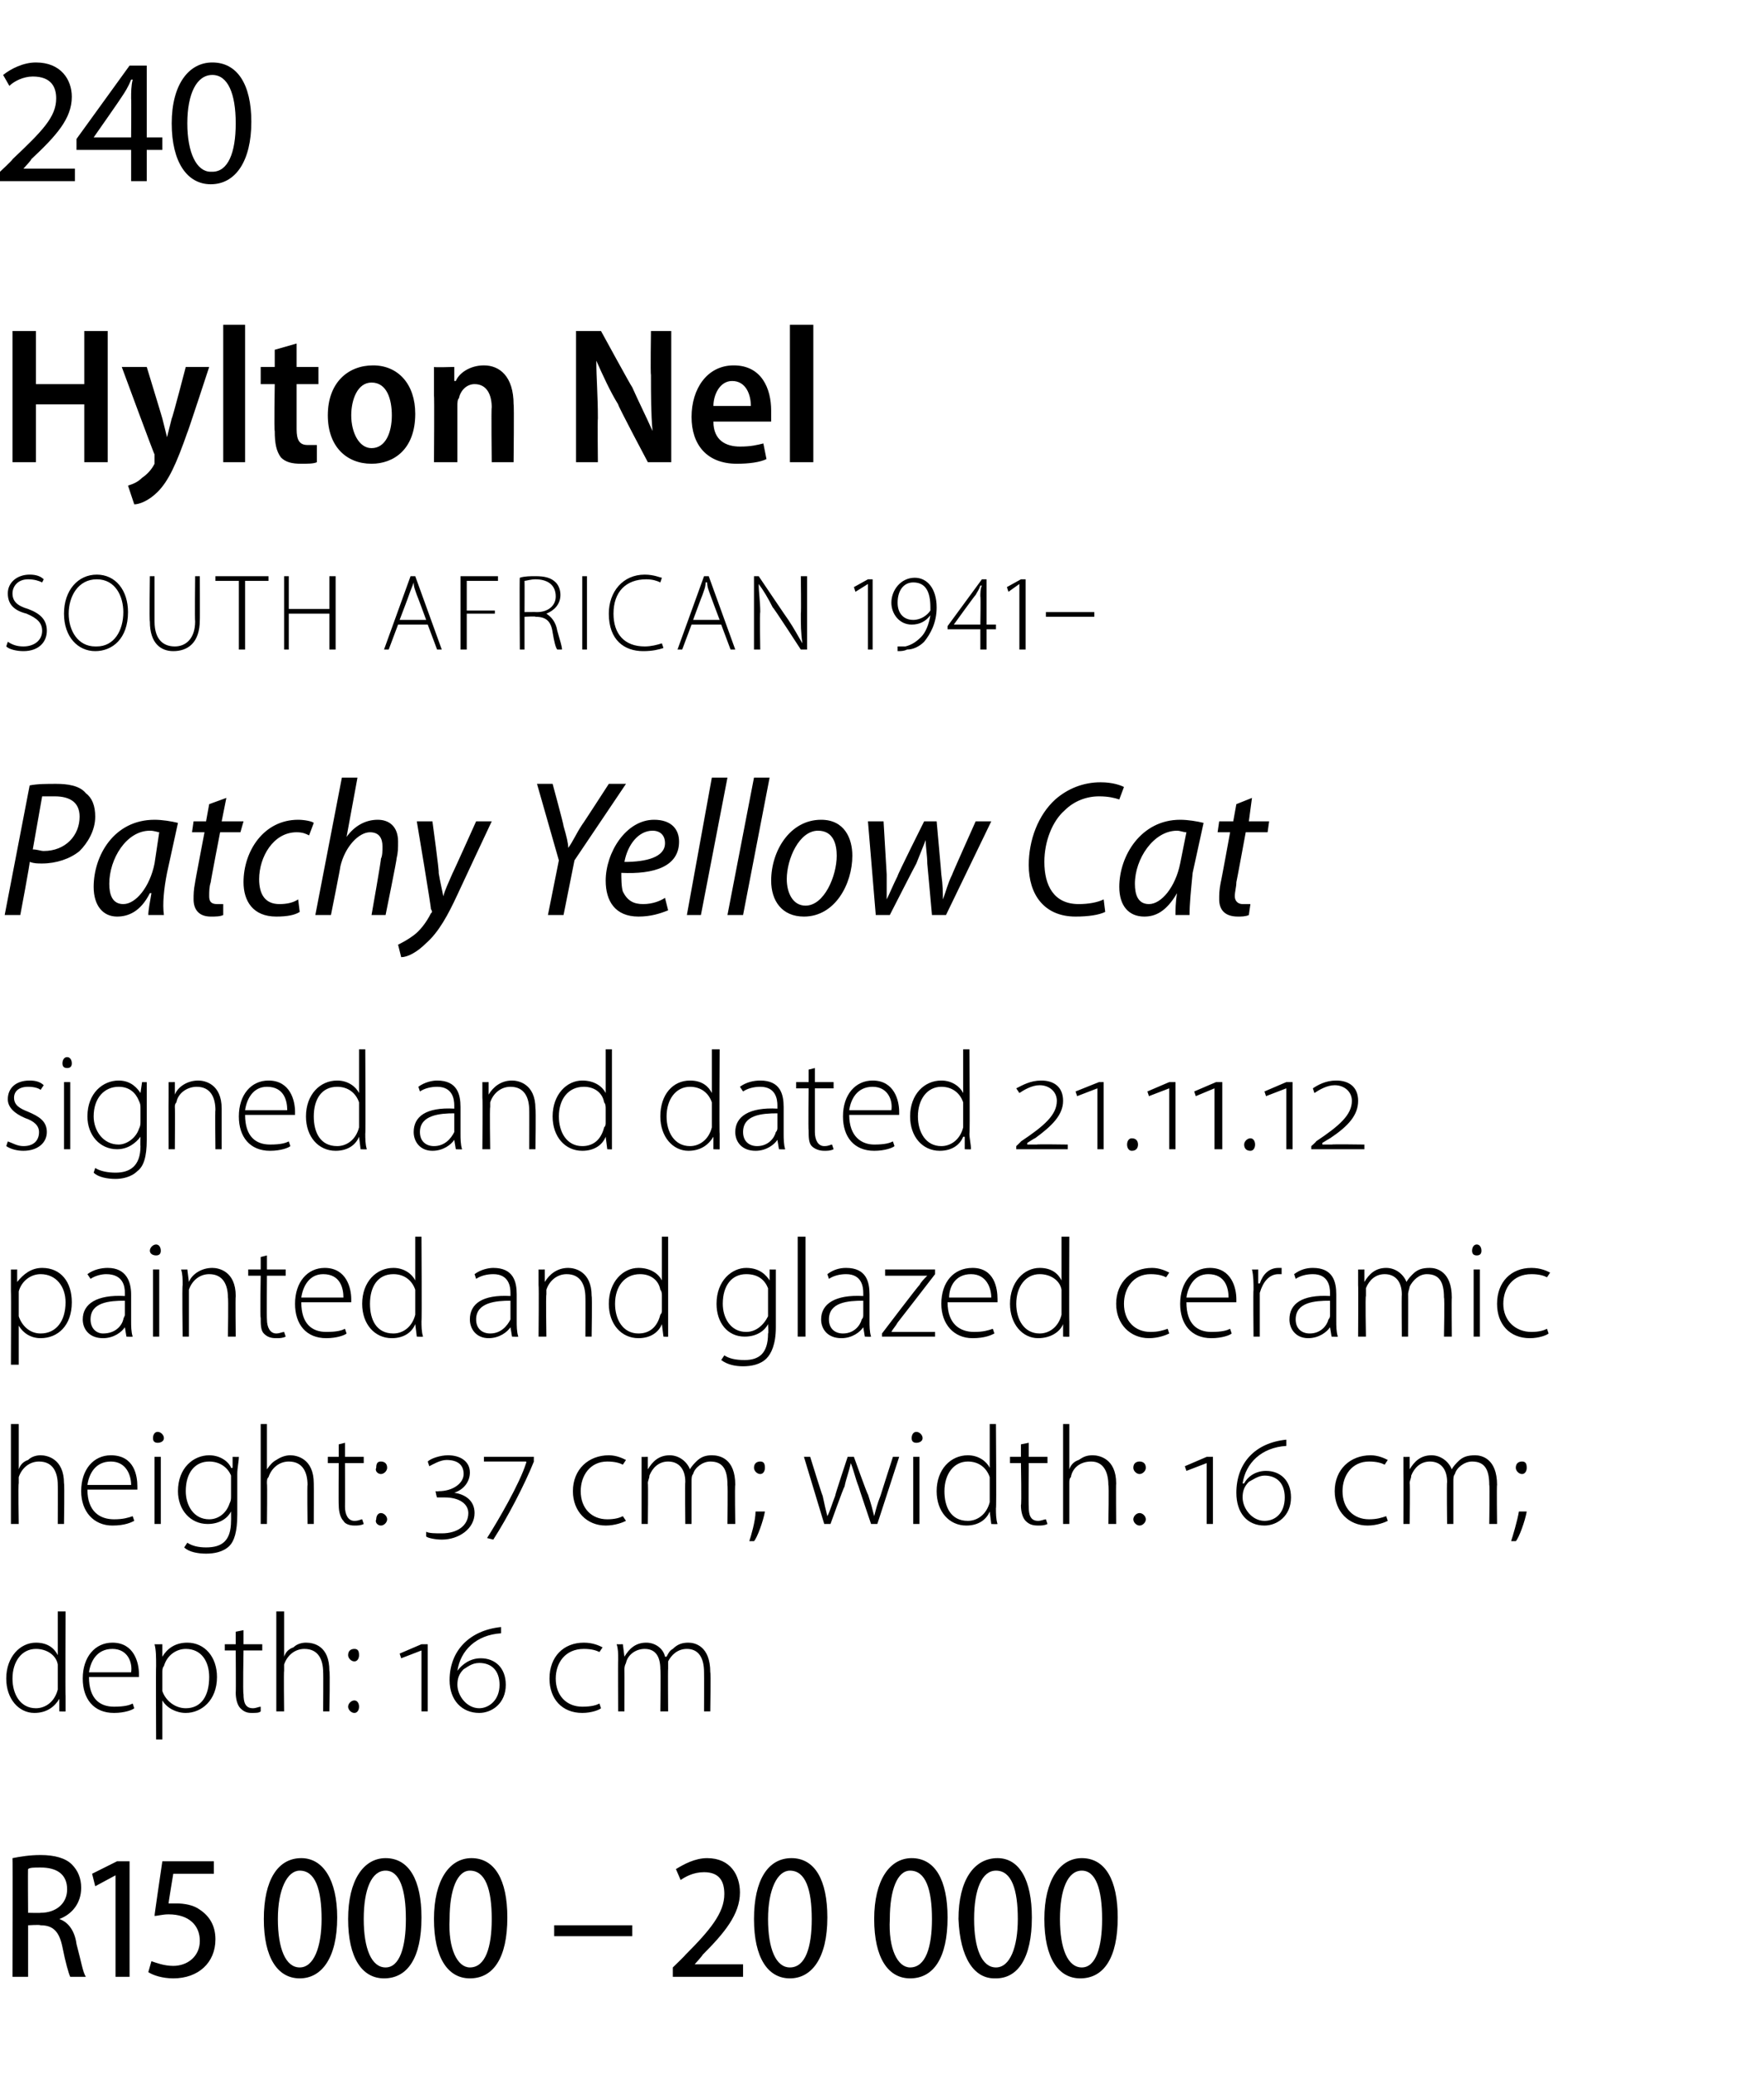
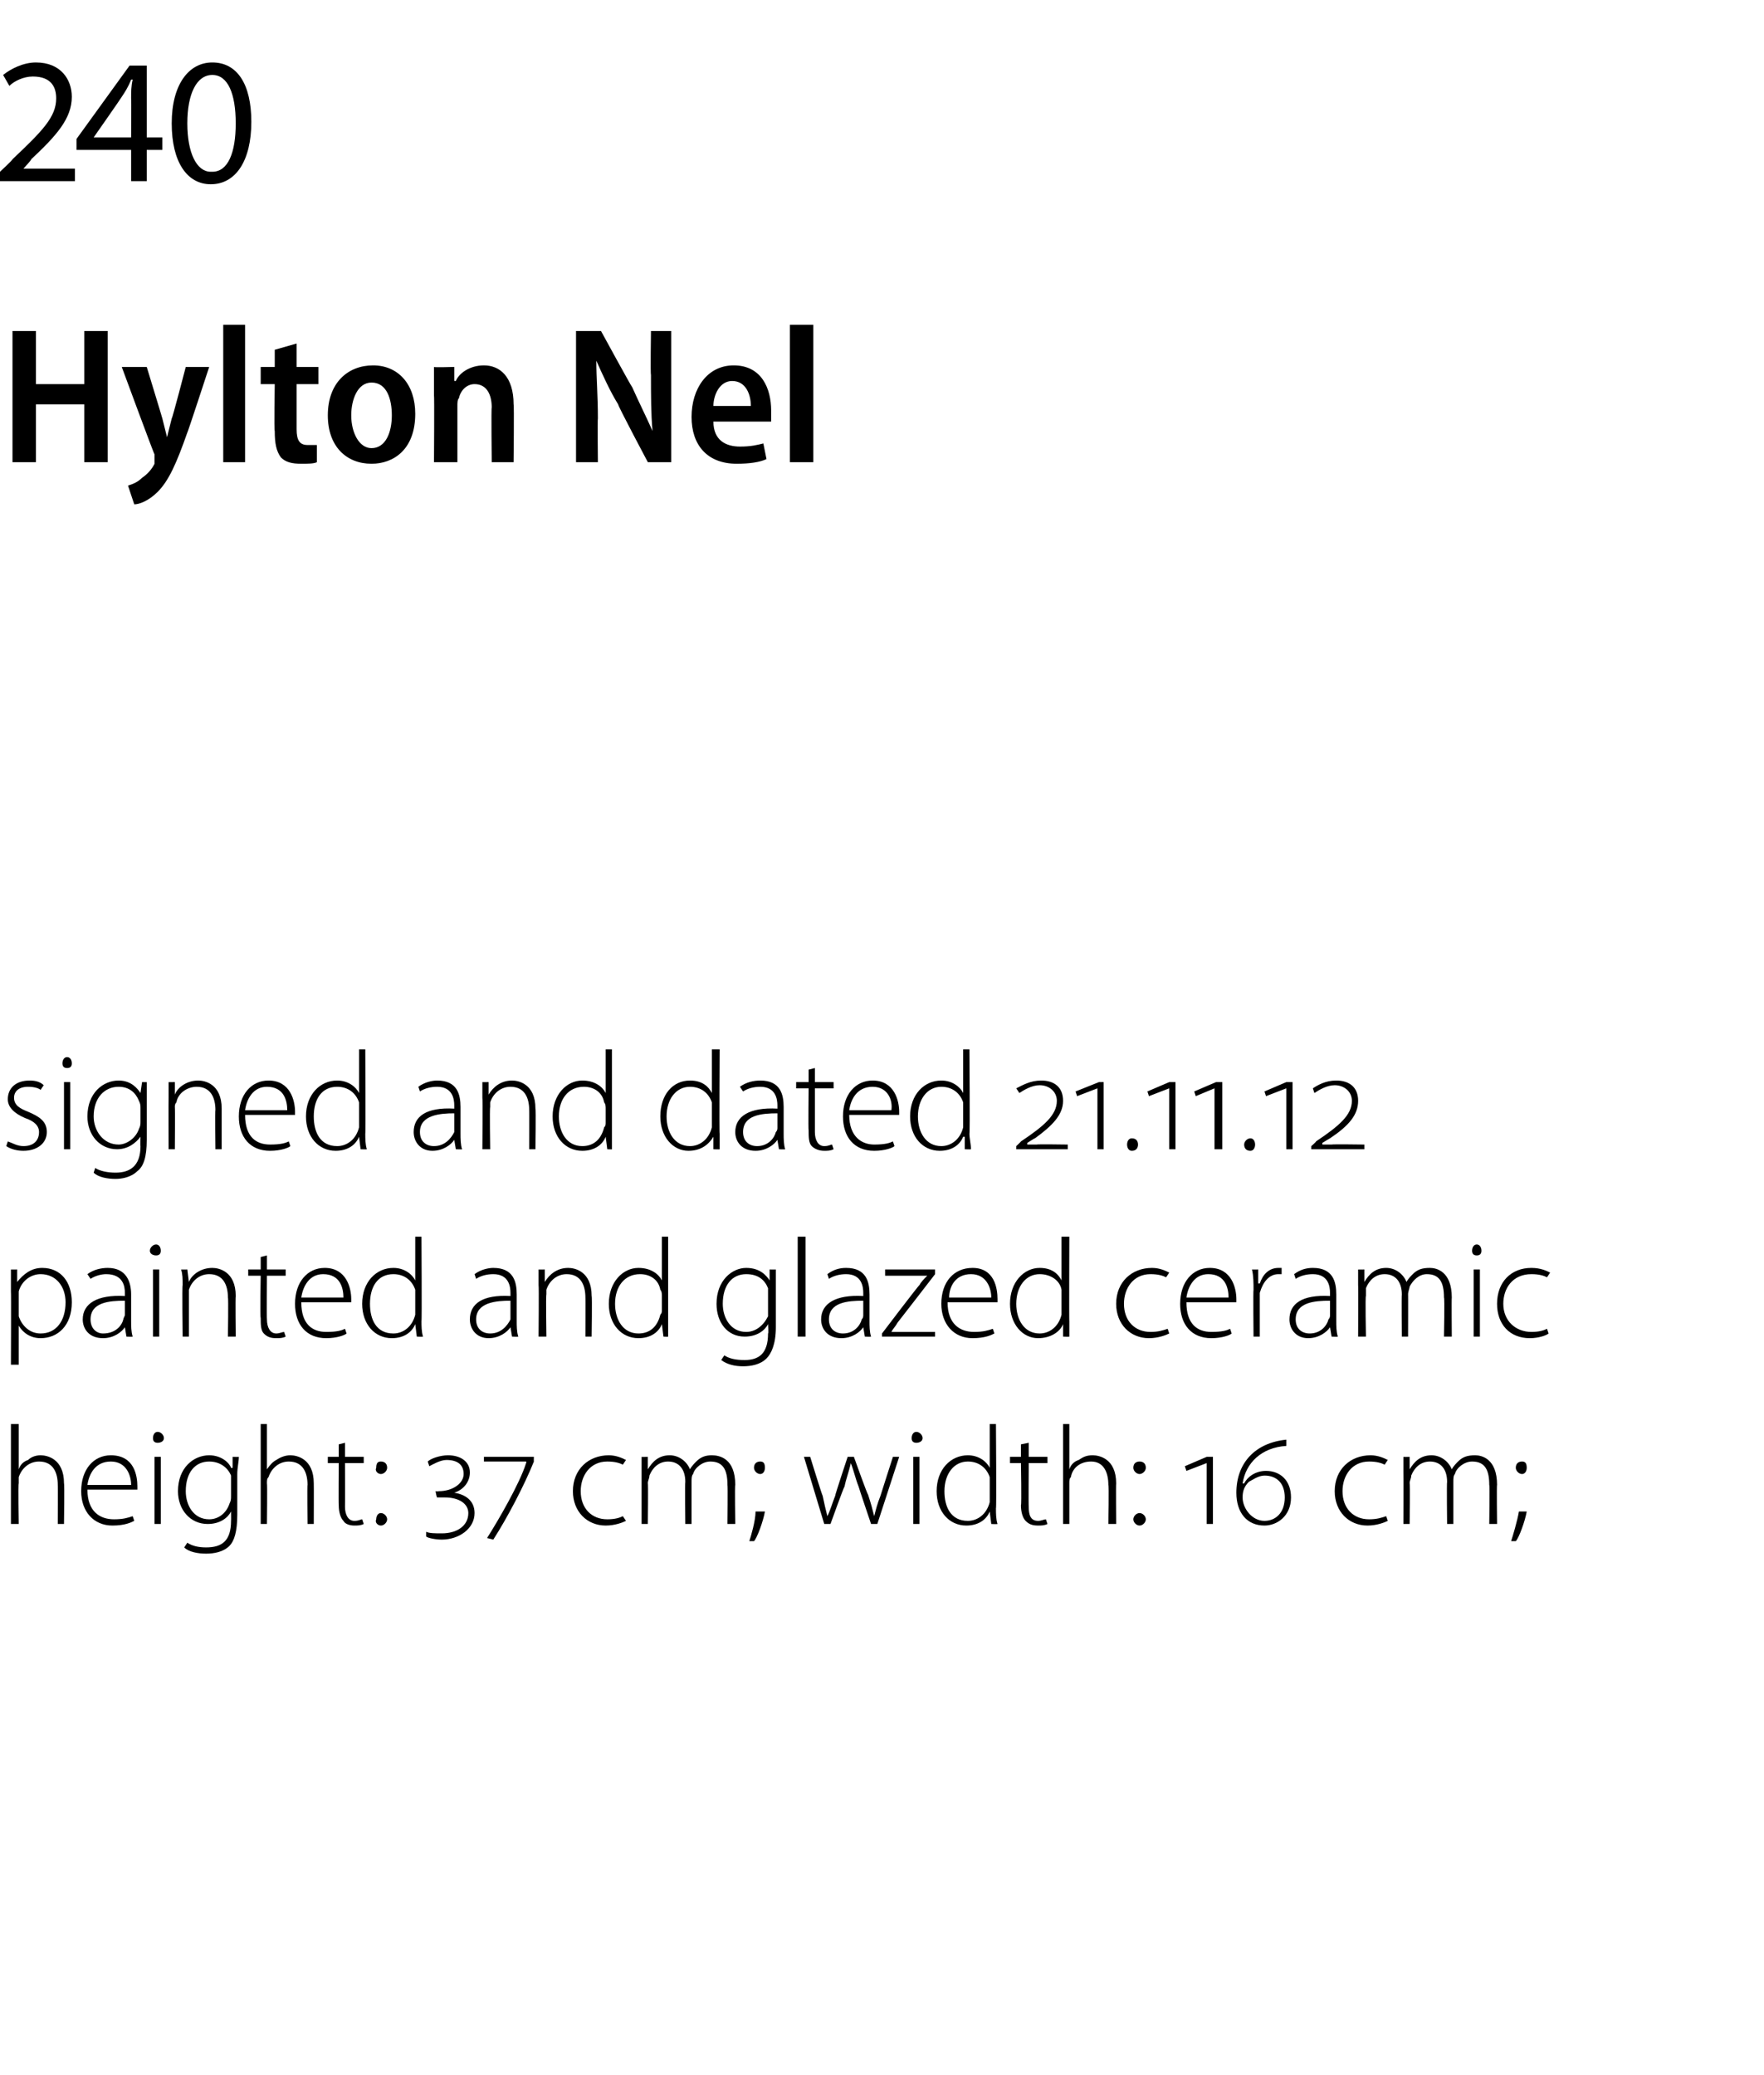
<svg xmlns="http://www.w3.org/2000/svg" version="1.1" width="113px" height="132.9px" viewBox="0 -3 113 132.9" style="top:-3px">
  <desc>240 Hylton Nel SOUTH AFRICAN 1941 Patchy Yellow Cat signed and dated 21 11 12 painted and glazed ceramic height: 37</desc>
  <defs />
  <g id="Polygon88215">
-     <path d="M 0.8 116 C 1.3 115.9 1.9 115.8 2.6 115.8 C 3.5 115.8 4.2 116 4.6 116.4 C 5 116.8 5.2 117.3 5.2 117.9 C 5.2 118.9 4.6 119.6 3.8 119.9 C 3.8 119.9 3.8 119.9 3.8 119.9 C 4.4 120.1 4.8 120.7 4.9 121.5 C 5.2 122.6 5.3 123.3 5.5 123.6 C 5.5 123.6 4.5 123.6 4.5 123.6 C 4.4 123.4 4.2 122.7 4 121.7 C 3.8 120.7 3.4 120.3 2.6 120.3 C 2.55 120.25 1.8 120.3 1.8 120.3 L 1.8 123.6 L 0.8 123.6 C 0.8 123.6 0.82 115.98 0.8 116 Z M 1.8 119.5 C 1.8 119.5 2.61 119.52 2.6 119.5 C 3.6 119.5 4.3 118.9 4.3 118 C 4.3 117 3.6 116.6 2.6 116.6 C 2.2 116.6 1.9 116.6 1.8 116.7 C 1.78 116.66 1.8 119.5 1.8 119.5 Z M 7.4 117.1 L 7.4 117.1 L 6.1 117.8 L 5.9 117 L 7.5 116.2 L 8.3 116.2 L 8.3 123.6 L 7.4 123.6 L 7.4 117.1 Z M 13.7 117 L 11.1 117 C 11.1 117 10.78 118.91 10.8 118.9 C 10.9 118.9 11.1 118.9 11.3 118.9 C 11.8 118.9 12.4 119 12.8 119.3 C 13.4 119.7 13.8 120.3 13.8 121.2 C 13.8 122.7 12.7 123.7 11.1 123.7 C 10.4 123.7 9.8 123.5 9.5 123.3 C 9.5 123.3 9.7 122.6 9.7 122.6 C 10 122.7 10.5 122.9 11.1 122.9 C 12 122.9 12.8 122.3 12.8 121.3 C 12.8 120.3 12.1 119.6 10.8 119.6 C 10.4 119.6 10.1 119.7 9.9 119.7 C 9.88 119.7 10.4 116.2 10.4 116.2 L 13.7 116.2 L 13.7 117 Z M 19.2 123.7 C 17.8 123.7 16.9 122.4 16.9 119.9 C 16.9 117.4 17.8 116 19.3 116 C 20.7 116 21.6 117.4 21.6 119.8 C 21.6 122.4 20.6 123.7 19.2 123.7 C 19.2 123.7 19.2 123.7 19.2 123.7 Z M 19.2 123 C 20.1 123 20.6 121.7 20.6 119.9 C 20.6 118 20.2 116.8 19.2 116.8 C 18.4 116.8 17.8 118 17.8 119.9 C 17.8 121.8 18.3 123 19.2 123 C 19.2 123 19.2 123 19.2 123 Z M 24.6 123.7 C 23.2 123.7 22.3 122.4 22.3 119.9 C 22.3 117.4 23.3 116 24.7 116 C 26.2 116 27 117.4 27 119.8 C 27 122.4 26.1 123.7 24.6 123.7 C 24.6 123.7 24.6 123.7 24.6 123.7 Z M 24.7 123 C 25.6 123 26 121.7 26 119.9 C 26 118 25.6 116.8 24.7 116.8 C 23.8 116.8 23.3 118 23.3 119.9 C 23.3 121.8 23.8 123 24.7 123 C 24.7 123 24.7 123 24.7 123 Z M 30.1 123.7 C 28.7 123.7 27.8 122.4 27.8 119.9 C 27.8 117.4 28.8 116 30.2 116 C 31.7 116 32.5 117.4 32.5 119.8 C 32.5 122.4 31.6 123.7 30.1 123.7 C 30.1 123.7 30.1 123.7 30.1 123.7 Z M 30.1 123 C 31.1 123 31.5 121.7 31.5 119.9 C 31.5 118 31.1 116.8 30.1 116.8 C 29.3 116.8 28.8 118 28.8 119.9 C 28.7 121.8 29.3 123 30.1 123 C 30.1 123 30.1 123 30.1 123 Z M 40.5 120.3 L 40.5 121 L 35.5 121 L 35.5 120.3 L 40.5 120.3 Z M 43.1 123.6 L 43.1 123 C 43.1 123 43.9 122.23 43.9 122.2 C 45.5 120.6 46.4 119.5 46.4 118.3 C 46.4 117.5 46.1 116.9 45.1 116.9 C 44.4 116.9 43.9 117.2 43.6 117.4 C 43.6 117.4 43.3 116.7 43.3 116.7 C 43.8 116.4 44.5 116 45.3 116 C 46.8 116 47.4 117.1 47.4 118.2 C 47.4 119.6 46.4 120.8 45 122.2 C 45.05 122.19 44.5 122.8 44.5 122.8 L 44.5 122.8 L 47.6 122.8 L 47.6 123.6 L 43.1 123.6 Z M 50.6 123.7 C 49.2 123.7 48.3 122.4 48.3 119.9 C 48.3 117.4 49.2 116 50.7 116 C 52.2 116 53 117.4 53 119.8 C 53 122.4 52 123.7 50.6 123.7 C 50.6 123.7 50.6 123.7 50.6 123.7 Z M 50.6 123 C 51.6 123 52 121.7 52 119.9 C 52 118 51.6 116.8 50.6 116.8 C 49.8 116.8 49.2 118 49.2 119.9 C 49.2 121.8 49.7 123 50.6 123 C 50.6 123 50.6 123 50.6 123 Z M 58.3 123.7 C 56.9 123.7 56 122.4 56 119.9 C 56 117.4 57 116 58.4 116 C 59.9 116 60.7 117.4 60.7 119.8 C 60.7 122.4 59.8 123.7 58.3 123.7 C 58.3 123.7 58.3 123.7 58.3 123.7 Z M 58.3 123 C 59.3 123 59.7 121.7 59.7 119.9 C 59.7 118 59.3 116.8 58.3 116.8 C 57.5 116.8 57 118 57 119.9 C 56.9 121.8 57.5 123 58.3 123 C 58.3 123 58.3 123 58.3 123 Z M 63.7 123.7 C 62.4 123.7 61.5 122.4 61.4 119.9 C 61.4 117.4 62.4 116 63.9 116 C 65.3 116 66.1 117.4 66.1 119.8 C 66.1 122.4 65.2 123.7 63.8 123.7 C 63.8 123.7 63.7 123.7 63.7 123.7 Z M 63.8 123 C 64.7 123 65.2 121.7 65.2 119.9 C 65.2 118 64.8 116.8 63.8 116.8 C 62.9 116.8 62.4 118 62.4 119.9 C 62.4 121.8 62.9 123 63.8 123 C 63.8 123 63.8 123 63.8 123 Z M 69.2 123.7 C 67.8 123.7 66.9 122.4 66.9 119.9 C 66.9 117.4 67.9 116 69.3 116 C 70.8 116 71.6 117.4 71.6 119.8 C 71.6 122.4 70.7 123.7 69.2 123.7 C 69.2 123.7 69.2 123.7 69.2 123.7 Z M 69.3 123 C 70.2 123 70.6 121.7 70.6 119.9 C 70.6 118 70.2 116.8 69.3 116.8 C 68.4 116.8 67.9 118 67.9 119.9 C 67.9 121.8 68.4 123 69.3 123 C 69.3 123 69.3 123 69.3 123 Z " stroke="none" fill="#000" />
-   </g>
+     </g>
  <g id="Polygon88214">
-     <path d="M 4.2 100.2 C 4.2 100.2 4.18 105.63 4.2 105.6 C 4.2 105.9 4.2 106.3 4.2 106.6 C 4.21 106.62 3.8 106.6 3.8 106.6 L 3.8 105.8 C 3.8 105.8 3.77 105.81 3.8 105.8 C 3.5 106.3 3 106.7 2.2 106.7 C 1.2 106.7 0.4 105.8 0.4 104.5 C 0.4 103.1 1.3 102.2 2.3 102.2 C 3.1 102.2 3.5 102.6 3.7 103 C 3.73 102.97 3.7 103 3.7 103 L 3.7 100.2 L 4.2 100.2 Z M 3.7 104 C 3.7 103.9 3.7 103.7 3.7 103.6 C 3.6 103 3 102.6 2.3 102.6 C 1.4 102.6 0.8 103.4 0.8 104.5 C 0.8 105.5 1.3 106.4 2.3 106.4 C 2.9 106.4 3.5 106 3.7 105.2 C 3.7 105.1 3.7 105 3.7 104.9 C 3.7 104.9 3.7 104 3.7 104 Z M 5.7 104.4 C 5.7 105.8 6.4 106.3 7.3 106.3 C 8 106.3 8.3 106.2 8.5 106.1 C 8.5 106.1 8.6 106.4 8.6 106.4 C 8.5 106.5 8 106.7 7.3 106.7 C 6 106.7 5.3 105.8 5.3 104.5 C 5.3 103.1 6.1 102.2 7.2 102.2 C 8.6 102.2 8.9 103.5 8.9 104.2 C 8.9 104.3 8.9 104.3 8.9 104.4 C 8.9 104.4 5.7 104.4 5.7 104.4 Z M 8.4 104.1 C 8.5 103.5 8.2 102.6 7.2 102.6 C 6.2 102.6 5.8 103.4 5.7 104.1 C 5.7 104.1 8.4 104.1 8.4 104.1 Z M 10 103.7 C 10 103.1 10 102.7 9.9 102.3 C 9.95 102.31 10.4 102.3 10.4 102.3 L 10.4 103.1 C 10.4 103.1 10.4 103.12 10.4 103.1 C 10.7 102.6 11.2 102.2 12 102.2 C 13.1 102.2 13.9 103.1 13.9 104.4 C 13.9 105.9 12.9 106.7 11.9 106.7 C 11.3 106.7 10.7 106.4 10.4 105.9 C 10.43 105.92 10.4 105.9 10.4 105.9 L 10.4 108.4 L 10 108.4 C 10 108.4 9.98 103.68 10 103.7 Z M 10.4 104.9 C 10.4 105 10.4 105.2 10.4 105.3 C 10.6 105.9 11.2 106.4 11.9 106.4 C 12.9 106.4 13.4 105.6 13.4 104.4 C 13.4 103.4 12.9 102.6 11.9 102.6 C 11.3 102.6 10.7 103 10.5 103.7 C 10.4 103.8 10.4 104 10.4 104.1 C 10.4 104.1 10.4 104.9 10.4 104.9 Z M 15.6 101.4 L 15.6 102.3 L 16.8 102.3 L 16.8 102.7 L 15.6 102.7 C 15.6 102.7 15.55 105.46 15.6 105.5 C 15.6 106 15.7 106.4 16.2 106.4 C 16.4 106.4 16.6 106.3 16.7 106.3 C 16.7 106.3 16.7 106.6 16.7 106.6 C 16.6 106.7 16.4 106.7 16.1 106.7 C 15.8 106.7 15.6 106.6 15.4 106.4 C 15.2 106.2 15.1 105.8 15.1 105.4 C 15.12 105.38 15.1 102.7 15.1 102.7 L 14.4 102.7 L 14.4 102.3 L 15.1 102.3 L 15.1 101.5 L 15.6 101.4 Z M 17.7 100.2 L 18.2 100.2 L 18.2 103.1 C 18.2 103.1 18.19 103.08 18.2 103.1 C 18.3 102.8 18.5 102.6 18.8 102.5 C 19 102.3 19.3 102.2 19.6 102.2 C 20.1 102.2 21.1 102.4 21.1 104 C 21.15 104.02 21.1 106.6 21.1 106.6 L 20.7 106.6 C 20.7 106.6 20.72 104.07 20.7 104.1 C 20.7 103.3 20.4 102.6 19.5 102.6 C 18.9 102.6 18.4 103 18.2 103.6 C 18.2 103.7 18.2 103.8 18.2 104 C 18.17 103.99 18.2 106.6 18.2 106.6 L 17.7 106.6 L 17.7 100.2 Z M 22.7 103.4 C 22.5 103.4 22.3 103.2 22.3 103 C 22.3 102.7 22.5 102.6 22.7 102.6 C 22.9 102.6 23 102.7 23 103 C 23 103.2 22.9 103.4 22.7 103.4 C 22.7 103.4 22.7 103.4 22.7 103.4 Z M 22.7 106.7 C 22.5 106.7 22.3 106.5 22.3 106.3 C 22.3 106.1 22.5 105.9 22.7 105.9 C 22.9 105.9 23 106.1 23 106.3 C 23 106.5 22.9 106.7 22.7 106.7 C 22.7 106.7 22.7 106.7 22.7 106.7 Z M 27 106.6 L 27 102.7 L 27 102.7 L 25.7 103.2 L 25.6 102.9 L 27 102.3 L 27.4 102.3 L 27.4 106.6 L 27 106.6 Z M 32.1 101.6 C 30.5 101.7 29.5 102.7 29.3 104 C 29.3 104 29.3 104 29.3 104 C 29.6 103.6 30.1 103.2 30.8 103.2 C 31.7 103.2 32.4 103.8 32.4 104.9 C 32.4 106.1 31.5 106.7 30.7 106.7 C 29.6 106.7 28.8 105.9 28.8 104.6 C 28.8 102.7 30.1 101.4 32.1 101.2 C 32.1 101.2 32.1 101.6 32.1 101.6 Z M 30.7 106.4 C 31.3 106.4 32 105.9 32 104.9 C 32 104 31.5 103.5 30.7 103.5 C 30.2 103.5 29.9 103.8 29.7 103.9 C 29.4 104.2 29.3 104.5 29.3 104.9 C 29.3 105.6 29.9 106.4 30.7 106.4 C 30.7 106.4 30.7 106.4 30.7 106.4 Z M 38.5 106.4 C 38.4 106.5 37.9 106.7 37.3 106.7 C 36 106.7 35.2 105.8 35.2 104.5 C 35.2 103.1 36.1 102.2 37.4 102.2 C 38 102.2 38.4 102.4 38.6 102.5 C 38.6 102.5 38.4 102.8 38.4 102.8 C 38.2 102.7 37.9 102.6 37.4 102.6 C 36.2 102.6 35.6 103.5 35.6 104.5 C 35.6 105.6 36.3 106.3 37.3 106.3 C 37.9 106.3 38.2 106.2 38.4 106.1 C 38.4 106.1 38.5 106.4 38.5 106.4 Z M 39.6 103.3 C 39.6 102.9 39.6 102.6 39.5 102.3 C 39.55 102.31 39.9 102.3 39.9 102.3 L 40 103.1 C 40 103.1 39.99 103.06 40 103.1 C 40.3 102.6 40.7 102.2 41.4 102.2 C 42 102.2 42.5 102.6 42.6 103.1 C 42.6 103.1 42.7 103.1 42.7 103.1 C 42.8 102.9 42.9 102.7 43.1 102.6 C 43.4 102.3 43.7 102.2 44.1 102.2 C 44.5 102.2 45.5 102.4 45.5 104.1 C 45.54 104.08 45.5 106.6 45.5 106.6 L 45.1 106.6 C 45.1 106.6 45.11 104.11 45.1 104.1 C 45.1 103.1 44.7 102.6 44 102.6 C 43.4 102.6 43 103 42.8 103.4 C 42.8 103.5 42.8 103.7 42.8 103.9 C 42.78 103.85 42.8 106.6 42.8 106.6 L 42.3 106.6 C 42.3 106.6 42.34 103.92 42.3 103.9 C 42.3 103.1 42 102.6 41.3 102.6 C 40.7 102.6 40.2 103 40.1 103.5 C 40 103.7 40 103.8 40 104 C 40.01 103.96 40 106.6 40 106.6 L 39.6 106.6 C 39.6 106.6 39.58 103.34 39.6 103.3 Z " stroke="none" fill="#000" />
-   </g>
+     </g>
  <g id="Polygon88213">
    <path d="M 0.7 88.2 L 1.2 88.2 L 1.2 91.1 C 1.2 91.1 1.18 91.08 1.2 91.1 C 1.3 90.8 1.5 90.6 1.8 90.5 C 2 90.3 2.3 90.2 2.6 90.2 C 3 90.2 4.1 90.4 4.1 92 C 4.14 92.02 4.1 94.6 4.1 94.6 L 3.7 94.6 C 3.7 94.6 3.71 92.07 3.7 92.1 C 3.7 91.3 3.4 90.6 2.5 90.6 C 1.9 90.6 1.4 91 1.2 91.6 C 1.2 91.7 1.2 91.8 1.2 92 C 1.16 91.99 1.2 94.6 1.2 94.6 L 0.7 94.6 L 0.7 88.2 Z M 5.6 92.4 C 5.6 93.8 6.4 94.3 7.3 94.3 C 7.9 94.3 8.2 94.2 8.5 94.1 C 8.5 94.1 8.6 94.4 8.6 94.4 C 8.4 94.5 8 94.7 7.2 94.7 C 6 94.7 5.2 93.8 5.2 92.5 C 5.2 91.1 6 90.2 7.1 90.2 C 8.6 90.2 8.8 91.5 8.8 92.2 C 8.8 92.3 8.8 92.3 8.8 92.4 C 8.8 92.4 5.6 92.4 5.6 92.4 Z M 8.4 92.1 C 8.4 91.5 8.1 90.6 7.1 90.6 C 6.1 90.6 5.7 91.4 5.6 92.1 C 5.6 92.1 8.4 92.1 8.4 92.1 Z M 9.9 94.6 L 9.9 90.3 L 10.3 90.3 L 10.3 94.6 L 9.9 94.6 Z M 10.1 89.4 C 9.9 89.4 9.8 89.3 9.8 89.1 C 9.8 88.9 9.9 88.7 10.1 88.7 C 10.3 88.7 10.5 88.9 10.5 89.1 C 10.5 89.3 10.3 89.4 10.1 89.4 C 10.1 89.4 10.1 89.4 10.1 89.4 Z M 15.2 94 C 15.2 95.1 15 95.7 14.7 96 C 14.3 96.4 13.7 96.5 13.2 96.5 C 12.7 96.5 12.1 96.4 11.8 96.1 C 11.8 96.1 12 95.8 12 95.8 C 12.3 96 12.7 96.1 13.2 96.1 C 14.2 96.1 14.8 95.7 14.8 94.4 C 14.81 94.4 14.8 93.8 14.8 93.8 C 14.8 93.8 14.8 93.79 14.8 93.8 C 14.6 94.2 14.1 94.6 13.3 94.6 C 12.2 94.6 11.4 93.7 11.4 92.5 C 11.4 91 12.4 90.2 13.4 90.2 C 14.2 90.2 14.7 90.7 14.8 91 C 14.84 91.03 14.9 91 14.9 91 L 14.9 90.3 C 14.9 90.3 15.28 90.31 15.3 90.3 C 15.3 90.6 15.2 91 15.2 91.4 C 15.2 91.4 15.2 94 15.2 94 Z M 14.8 92 C 14.8 91.8 14.8 91.7 14.8 91.5 C 14.6 91 14.1 90.6 13.4 90.6 C 12.5 90.6 11.9 91.3 11.9 92.5 C 11.9 93.4 12.4 94.3 13.4 94.3 C 14 94.3 14.5 93.9 14.7 93.3 C 14.8 93.1 14.8 93 14.8 92.8 C 14.8 92.8 14.8 92 14.8 92 Z M 16.7 88.2 L 17.1 88.2 L 17.1 91.1 C 17.1 91.1 17.14 91.08 17.1 91.1 C 17.3 90.8 17.5 90.6 17.7 90.5 C 18 90.3 18.3 90.2 18.6 90.2 C 19 90.2 20.1 90.4 20.1 92 C 20.11 92.02 20.1 94.6 20.1 94.6 L 19.7 94.6 C 19.7 94.6 19.67 92.07 19.7 92.1 C 19.7 91.3 19.4 90.6 18.5 90.6 C 17.9 90.6 17.4 91 17.2 91.6 C 17.1 91.7 17.1 91.8 17.1 92 C 17.13 91.99 17.1 94.6 17.1 94.6 L 16.7 94.6 L 16.7 88.2 Z M 22.1 89.4 L 22.1 90.3 L 23.3 90.3 L 23.3 90.7 L 22.1 90.7 C 22.1 90.7 22.11 93.46 22.1 93.5 C 22.1 94 22.3 94.4 22.7 94.4 C 23 94.4 23.1 94.3 23.2 94.3 C 23.2 94.3 23.3 94.6 23.3 94.6 C 23.1 94.7 22.9 94.7 22.7 94.7 C 22.4 94.7 22.1 94.6 22 94.4 C 21.8 94.2 21.7 93.8 21.7 93.4 C 21.68 93.38 21.7 90.7 21.7 90.7 L 21 90.7 L 21 90.3 L 21.7 90.3 L 21.7 89.5 L 22.1 89.4 Z M 24.4 91.4 C 24.2 91.4 24 91.2 24.1 91 C 24.1 90.7 24.2 90.6 24.4 90.6 C 24.6 90.6 24.8 90.7 24.8 91 C 24.8 91.2 24.6 91.4 24.4 91.4 C 24.4 91.4 24.4 91.4 24.4 91.4 Z M 24.4 94.7 C 24.2 94.7 24 94.5 24.1 94.3 C 24.1 94.1 24.2 93.9 24.4 93.9 C 24.6 93.9 24.8 94.1 24.8 94.3 C 24.8 94.5 24.6 94.7 24.4 94.7 C 24.4 94.7 24.4 94.7 24.4 94.7 Z M 27.3 95.1 C 27.5 95.2 27.9 95.2 28.3 95.2 C 29.3 95.2 30 94.7 30 93.9 C 30 93.3 29.4 92.9 28.5 92.9 C 28.3 92.9 28.1 92.9 28 92.9 C 27.97 92.9 27.9 92.5 27.9 92.5 C 27.9 92.5 28.07 92.53 28.1 92.5 C 29 92.5 29.7 92 29.7 91.4 C 29.7 90.8 29.3 90.5 28.6 90.5 C 28.2 90.5 27.7 90.8 27.5 90.9 C 27.5 90.9 27.4 90.6 27.4 90.6 C 27.6 90.4 28.2 90.2 28.7 90.2 C 29.5 90.2 30.1 90.6 30.1 91.3 C 30.1 91.9 29.7 92.4 29.1 92.6 C 29.1 92.6 29.1 92.6 29.1 92.6 C 29.8 92.7 30.4 93.1 30.4 93.9 C 30.4 94.9 29.4 95.6 28.3 95.6 C 27.9 95.6 27.4 95.5 27.3 95.4 C 27.3 95.4 27.3 95.1 27.3 95.1 Z M 34.2 90.6 C 33.6 92.1 32.5 94.2 31.6 95.6 C 31.6 95.6 31.2 95.5 31.2 95.5 C 31.9 94.4 33.3 92 33.7 90.7 C 33.74 90.66 33.7 90.6 33.7 90.6 L 31 90.6 L 31 90.3 L 34.2 90.3 C 34.2 90.3 34.19 90.58 34.2 90.6 Z M 40.1 94.4 C 39.9 94.5 39.4 94.7 38.8 94.7 C 37.6 94.7 36.7 93.8 36.7 92.5 C 36.7 91.1 37.7 90.2 39 90.2 C 39.5 90.2 39.9 90.4 40.1 90.5 C 40.1 90.5 39.9 90.8 39.9 90.8 C 39.7 90.7 39.4 90.6 38.9 90.6 C 37.8 90.6 37.2 91.5 37.2 92.5 C 37.2 93.6 37.9 94.3 38.9 94.3 C 39.4 94.3 39.7 94.2 39.9 94.1 C 39.9 94.1 40.1 94.4 40.1 94.4 Z M 41.1 91.3 C 41.1 90.9 41.1 90.6 41.1 90.3 C 41.07 90.31 41.5 90.3 41.5 90.3 L 41.5 91.1 C 41.5 91.1 41.52 91.06 41.5 91.1 C 41.8 90.6 42.2 90.2 42.9 90.2 C 43.5 90.2 44 90.6 44.2 91.1 C 44.2 91.1 44.2 91.1 44.2 91.1 C 44.3 90.9 44.5 90.7 44.6 90.6 C 44.9 90.3 45.2 90.2 45.6 90.2 C 46.1 90.2 47.1 90.4 47.1 92.1 C 47.06 92.08 47.1 94.6 47.1 94.6 L 46.6 94.6 C 46.6 94.6 46.63 92.11 46.6 92.1 C 46.6 91.1 46.3 90.6 45.5 90.6 C 45 90.6 44.5 91 44.4 91.4 C 44.3 91.5 44.3 91.7 44.3 91.9 C 44.3 91.85 44.3 94.6 44.3 94.6 L 43.9 94.6 C 43.9 94.6 43.87 91.92 43.9 91.9 C 43.9 91.1 43.5 90.6 42.8 90.6 C 42.2 90.6 41.8 91 41.6 91.5 C 41.6 91.7 41.5 91.8 41.5 92 C 41.53 91.96 41.5 94.6 41.5 94.6 L 41.1 94.6 C 41.1 94.6 41.1 91.34 41.1 91.3 Z M 48 95.7 C 48.1 95.4 48.4 94.4 48.4 93.8 C 48.4 93.8 49 93.8 49 93.8 C 48.9 94.4 48.5 95.5 48.3 95.7 C 48.3 95.7 48 95.7 48 95.7 Z M 48.7 91.4 C 48.5 91.4 48.3 91.2 48.3 91 C 48.3 90.7 48.5 90.6 48.7 90.6 C 48.9 90.6 49 90.7 49 91 C 49 91.2 48.9 91.4 48.7 91.4 C 48.7 91.4 48.7 91.4 48.7 91.4 Z M 51.9 90.3 C 51.9 90.3 52.66 92.76 52.7 92.8 C 52.8 93.3 52.9 93.7 53 94.1 C 53 94.1 53 94.1 53 94.1 C 53.2 93.7 53.3 93.3 53.5 92.8 C 53.48 92.76 54.3 90.3 54.3 90.3 L 54.7 90.3 C 54.7 90.3 55.57 92.74 55.6 92.7 C 55.8 93.3 55.9 93.7 56 94.1 C 56 94.1 56 94.1 56 94.1 C 56.1 93.7 56.2 93.3 56.4 92.8 C 56.41 92.75 57.2 90.3 57.2 90.3 L 57.6 90.3 L 56.2 94.6 L 55.8 94.6 C 55.8 94.6 54.99 92.21 55 92.2 C 54.8 91.7 54.7 91.2 54.5 90.7 C 54.5 90.7 54.5 90.7 54.5 90.7 C 54.4 91.2 54.2 91.7 54.1 92.2 C 54.05 92.23 53.2 94.6 53.2 94.6 L 52.8 94.6 L 51.5 90.3 L 51.9 90.3 Z M 58.5 94.6 L 58.5 90.3 L 58.9 90.3 L 58.9 94.6 L 58.5 94.6 Z M 58.7 89.4 C 58.5 89.4 58.4 89.3 58.4 89.1 C 58.4 88.9 58.5 88.7 58.7 88.7 C 58.9 88.7 59.1 88.9 59.1 89.1 C 59.1 89.3 58.9 89.4 58.7 89.4 C 58.7 89.4 58.7 89.4 58.7 89.4 Z M 63.8 88.2 C 63.8 88.2 63.84 93.63 63.8 93.6 C 63.8 93.9 63.8 94.3 63.9 94.6 C 63.87 94.62 63.5 94.6 63.5 94.6 L 63.4 93.8 C 63.4 93.8 63.43 93.81 63.4 93.8 C 63.2 94.3 62.7 94.7 61.9 94.7 C 60.8 94.7 60 93.8 60 92.5 C 60 91.1 60.9 90.2 62 90.2 C 62.7 90.2 63.2 90.6 63.4 91 C 63.39 90.97 63.4 91 63.4 91 L 63.4 88.2 L 63.8 88.2 Z M 63.4 92 C 63.4 91.9 63.4 91.7 63.4 91.6 C 63.2 91 62.7 90.6 62 90.6 C 61.1 90.6 60.5 91.4 60.5 92.5 C 60.5 93.5 60.9 94.4 62 94.4 C 62.6 94.4 63.2 94 63.4 93.2 C 63.4 93.1 63.4 93 63.4 92.9 C 63.4 92.9 63.4 92 63.4 92 Z M 65.9 89.4 L 65.9 90.3 L 67.1 90.3 L 67.1 90.7 L 65.9 90.7 C 65.9 90.7 65.88 93.46 65.9 93.5 C 65.9 94 66 94.4 66.5 94.4 C 66.7 94.4 66.9 94.3 67 94.3 C 67 94.3 67.1 94.6 67.1 94.6 C 66.9 94.7 66.7 94.7 66.5 94.7 C 66.1 94.7 65.9 94.6 65.7 94.4 C 65.5 94.2 65.4 93.8 65.4 93.4 C 65.45 93.38 65.4 90.7 65.4 90.7 L 64.7 90.7 L 64.7 90.3 L 65.4 90.3 L 65.4 89.5 L 65.9 89.4 Z M 68.1 88.2 L 68.5 88.2 L 68.5 91.1 C 68.5 91.1 68.52 91.08 68.5 91.1 C 68.6 90.8 68.8 90.6 69.1 90.5 C 69.4 90.3 69.6 90.2 70 90.2 C 70.4 90.2 71.5 90.4 71.5 92 C 71.48 92.02 71.5 94.6 71.5 94.6 L 71 94.6 C 71 94.6 71.05 92.07 71 92.1 C 71 91.3 70.7 90.6 69.9 90.6 C 69.2 90.6 68.7 91 68.6 91.6 C 68.5 91.7 68.5 91.8 68.5 92 C 68.5 91.99 68.5 94.6 68.5 94.6 L 68.1 94.6 L 68.1 88.2 Z M 73 91.4 C 72.8 91.4 72.6 91.2 72.6 91 C 72.6 90.7 72.8 90.6 73 90.6 C 73.2 90.6 73.4 90.7 73.4 91 C 73.4 91.2 73.2 91.4 73 91.4 C 73 91.4 73 91.4 73 91.4 Z M 73 94.7 C 72.8 94.7 72.6 94.5 72.6 94.3 C 72.6 94.1 72.8 93.9 73 93.9 C 73.2 93.9 73.4 94.1 73.4 94.3 C 73.4 94.5 73.2 94.7 73 94.7 C 73 94.7 73 94.7 73 94.7 Z M 77.3 94.6 L 77.3 90.7 L 77.3 90.7 L 76 91.2 L 75.9 90.9 L 77.3 90.3 L 77.7 90.3 L 77.7 94.6 L 77.3 94.6 Z M 82.4 89.6 C 80.8 89.7 79.8 90.7 79.6 92 C 79.6 92 79.7 92 79.7 92 C 79.9 91.6 80.4 91.2 81.1 91.2 C 82 91.2 82.7 91.8 82.7 92.9 C 82.7 94.1 81.8 94.7 81 94.7 C 79.9 94.7 79.2 93.9 79.2 92.6 C 79.2 90.7 80.4 89.4 82.4 89.2 C 82.4 89.2 82.4 89.6 82.4 89.6 Z M 81 94.4 C 81.7 94.4 82.3 93.9 82.3 92.9 C 82.3 92 81.8 91.5 81 91.5 C 80.6 91.5 80.2 91.8 80 91.9 C 79.7 92.2 79.6 92.5 79.6 92.9 C 79.6 93.6 80.2 94.4 81 94.4 C 81 94.4 81 94.4 81 94.4 Z M 88.9 94.4 C 88.7 94.5 88.2 94.7 87.6 94.7 C 86.4 94.7 85.5 93.8 85.5 92.5 C 85.5 91.1 86.5 90.2 87.8 90.2 C 88.3 90.2 88.7 90.4 88.9 90.5 C 88.9 90.5 88.7 90.8 88.7 90.8 C 88.5 90.7 88.2 90.6 87.7 90.6 C 86.6 90.6 86 91.5 86 92.5 C 86 93.6 86.7 94.3 87.7 94.3 C 88.2 94.3 88.5 94.2 88.8 94.1 C 88.8 94.1 88.9 94.4 88.9 94.4 Z M 89.9 91.3 C 89.9 90.9 89.9 90.6 89.9 90.3 C 89.87 90.31 90.3 90.3 90.3 90.3 L 90.3 91.1 C 90.3 91.1 90.32 91.06 90.3 91.1 C 90.6 90.6 91 90.2 91.7 90.2 C 92.3 90.2 92.8 90.6 93 91.1 C 93 91.1 93 91.1 93 91.1 C 93.1 90.9 93.3 90.7 93.4 90.6 C 93.7 90.3 94 90.2 94.5 90.2 C 94.9 90.2 95.9 90.4 95.9 92.1 C 95.87 92.08 95.9 94.6 95.9 94.6 L 95.4 94.6 C 95.4 94.6 95.44 92.11 95.4 92.1 C 95.4 91.1 95.1 90.6 94.3 90.6 C 93.8 90.6 93.3 91 93.2 91.4 C 93.1 91.5 93.1 91.7 93.1 91.9 C 93.1 91.85 93.1 94.6 93.1 94.6 L 92.7 94.6 C 92.7 94.6 92.67 91.92 92.7 91.9 C 92.7 91.1 92.3 90.6 91.6 90.6 C 91 90.6 90.6 91 90.4 91.5 C 90.4 91.7 90.3 91.8 90.3 92 C 90.34 91.96 90.3 94.6 90.3 94.6 L 89.9 94.6 C 89.9 94.6 89.91 91.34 89.9 91.3 Z M 96.8 95.7 C 96.9 95.4 97.2 94.4 97.3 93.8 C 97.3 93.8 97.8 93.8 97.8 93.8 C 97.7 94.4 97.3 95.5 97.1 95.7 C 97.1 95.7 96.8 95.7 96.8 95.7 Z M 97.5 91.4 C 97.3 91.4 97.1 91.2 97.1 91 C 97.1 90.7 97.3 90.6 97.5 90.6 C 97.7 90.6 97.8 90.7 97.8 91 C 97.8 91.2 97.7 91.4 97.5 91.4 C 97.5 91.4 97.5 91.4 97.5 91.4 Z " stroke="none" fill="#000" />
  </g>
  <g id="Polygon88212">
    <path d="M 0.7 79.7 C 0.7 79.1 0.7 78.7 0.7 78.3 C 0.68 78.31 1.1 78.3 1.1 78.3 L 1.1 79.1 C 1.1 79.1 1.14 79.12 1.1 79.1 C 1.5 78.6 2 78.2 2.7 78.2 C 3.9 78.2 4.6 79.1 4.6 80.4 C 4.6 81.9 3.7 82.7 2.6 82.7 C 2 82.7 1.5 82.4 1.2 81.9 C 1.17 81.92 1.2 81.9 1.2 81.9 L 1.2 84.4 L 0.7 84.4 C 0.7 84.4 0.72 79.68 0.7 79.7 Z M 1.2 80.9 C 1.2 81 1.2 81.2 1.2 81.3 C 1.4 81.9 1.9 82.4 2.6 82.4 C 3.6 82.4 4.2 81.6 4.2 80.4 C 4.2 79.4 3.6 78.6 2.6 78.6 C 2 78.6 1.4 79 1.2 79.7 C 1.2 79.8 1.2 80 1.2 80.1 C 1.2 80.1 1.2 80.9 1.2 80.9 Z M 8.4 81.6 C 8.4 81.9 8.4 82.3 8.5 82.6 C 8.45 82.62 8.1 82.6 8.1 82.6 L 8 82 C 8 82 7.97 82 8 82 C 7.8 82.3 7.3 82.7 6.6 82.7 C 5.7 82.7 5.3 82.1 5.3 81.5 C 5.3 80.5 6.2 79.9 8 80 C 8 80 8 79.8 8 79.8 C 8 79.4 7.9 78.6 6.8 78.6 C 6.5 78.6 6.1 78.7 5.8 78.9 C 5.8 78.9 5.6 78.6 5.6 78.6 C 6 78.3 6.5 78.2 6.9 78.2 C 8.1 78.2 8.4 79.1 8.4 79.9 C 8.4 79.9 8.4 81.6 8.4 81.6 Z M 8 80.3 C 7 80.3 5.8 80.4 5.8 81.5 C 5.8 82.1 6.2 82.4 6.6 82.4 C 7.4 82.4 7.8 81.9 7.9 81.5 C 7.9 81.4 8 81.3 8 81.2 C 8 81.2 8 80.3 8 80.3 Z M 9.8 82.6 L 9.8 78.3 L 10.2 78.3 L 10.2 82.6 L 9.8 82.6 Z M 10 77.4 C 9.8 77.4 9.6 77.3 9.6 77.1 C 9.6 76.9 9.8 76.7 10 76.7 C 10.2 76.7 10.3 76.9 10.3 77.1 C 10.3 77.3 10.2 77.4 10 77.4 C 10 77.4 10 77.4 10 77.4 Z M 11.7 79.3 C 11.7 78.9 11.7 78.6 11.6 78.3 C 11.63 78.31 12 78.3 12 78.3 L 12.1 79.1 C 12.1 79.1 12.08 79.08 12.1 79.1 C 12.3 78.6 12.9 78.2 13.6 78.2 C 14 78.2 15.1 78.4 15.1 80 C 15.07 80.03 15.1 82.6 15.1 82.6 L 14.6 82.6 C 14.6 82.6 14.64 80.07 14.6 80.1 C 14.6 79.3 14.3 78.6 13.4 78.6 C 12.8 78.6 12.3 79 12.1 79.6 C 12.1 79.7 12.1 79.8 12.1 79.9 C 12.1 79.94 12.1 82.6 12.1 82.6 L 11.7 82.6 C 11.7 82.6 11.66 79.34 11.7 79.3 Z M 17.1 77.4 L 17.1 78.3 L 18.3 78.3 L 18.3 78.7 L 17.1 78.7 C 17.1 78.7 17.08 81.46 17.1 81.5 C 17.1 82 17.3 82.4 17.7 82.4 C 17.9 82.4 18.1 82.3 18.2 82.3 C 18.2 82.3 18.3 82.6 18.3 82.6 C 18.1 82.7 17.9 82.7 17.7 82.7 C 17.3 82.7 17.1 82.6 16.9 82.4 C 16.7 82.2 16.7 81.8 16.7 81.4 C 16.65 81.38 16.7 78.7 16.7 78.7 L 15.9 78.7 L 15.9 78.3 L 16.7 78.3 L 16.7 77.5 L 17.1 77.4 Z M 19.3 80.4 C 19.3 81.8 20 82.3 20.9 82.3 C 21.6 82.3 21.9 82.2 22.1 82.1 C 22.1 82.1 22.2 82.4 22.2 82.4 C 22.1 82.5 21.6 82.7 20.9 82.7 C 19.6 82.7 18.9 81.8 18.9 80.5 C 18.9 79.1 19.7 78.2 20.8 78.2 C 22.2 78.2 22.5 79.5 22.5 80.2 C 22.5 80.3 22.5 80.3 22.5 80.4 C 22.5 80.4 19.3 80.4 19.3 80.4 Z M 22 80.1 C 22 79.5 21.8 78.6 20.7 78.6 C 19.8 78.6 19.4 79.4 19.3 80.1 C 19.3 80.1 22 80.1 22 80.1 Z M 27 76.2 C 27 76.2 27.03 81.63 27 81.6 C 27 81.9 27 82.3 27.1 82.6 C 27.06 82.62 26.7 82.6 26.7 82.6 L 26.6 81.8 C 26.6 81.8 26.62 81.81 26.6 81.8 C 26.4 82.3 25.9 82.7 25.1 82.7 C 24 82.7 23.2 81.8 23.2 80.5 C 23.2 79.1 24.1 78.2 25.2 78.2 C 25.9 78.2 26.4 78.6 26.6 79 C 26.58 78.97 26.6 79 26.6 79 L 26.6 76.2 L 27 76.2 Z M 26.6 80 C 26.6 79.9 26.6 79.7 26.6 79.6 C 26.4 79 25.9 78.6 25.2 78.6 C 24.2 78.6 23.7 79.4 23.7 80.5 C 23.7 81.5 24.1 82.4 25.2 82.4 C 25.8 82.4 26.4 82 26.6 81.2 C 26.6 81.1 26.6 81 26.6 80.9 C 26.6 80.9 26.6 80 26.6 80 Z M 33.1 81.6 C 33.1 81.9 33.1 82.3 33.2 82.6 C 33.2 82.62 32.8 82.6 32.8 82.6 L 32.7 82 C 32.7 82 32.72 82 32.7 82 C 32.5 82.3 32 82.7 31.3 82.7 C 30.5 82.7 30.1 82.1 30.1 81.5 C 30.1 80.5 30.9 79.9 32.7 80 C 32.7 80 32.7 79.8 32.7 79.8 C 32.7 79.4 32.6 78.6 31.6 78.6 C 31.2 78.6 30.8 78.7 30.5 78.9 C 30.5 78.9 30.4 78.6 30.4 78.6 C 30.8 78.3 31.3 78.2 31.6 78.2 C 32.9 78.2 33.1 79.1 33.1 79.9 C 33.1 79.9 33.1 81.6 33.1 81.6 Z M 32.7 80.3 C 31.8 80.3 30.5 80.4 30.5 81.5 C 30.5 82.1 30.9 82.4 31.4 82.4 C 32.1 82.4 32.5 81.9 32.7 81.5 C 32.7 81.4 32.7 81.3 32.7 81.2 C 32.7 81.2 32.7 80.3 32.7 80.3 Z M 34.5 79.3 C 34.5 78.9 34.5 78.6 34.5 78.3 C 34.5 78.31 34.9 78.3 34.9 78.3 L 34.9 79.1 C 34.9 79.1 34.95 79.08 34.9 79.1 C 35.2 78.6 35.7 78.2 36.4 78.2 C 36.8 78.2 37.9 78.4 37.9 80 C 37.94 80.03 37.9 82.6 37.9 82.6 L 37.5 82.6 C 37.5 82.6 37.51 80.07 37.5 80.1 C 37.5 79.3 37.2 78.6 36.3 78.6 C 35.7 78.6 35.2 79 35 79.6 C 35 79.7 35 79.8 35 79.9 C 34.96 79.94 35 82.6 35 82.6 L 34.5 82.6 C 34.5 82.6 34.53 79.34 34.5 79.3 Z M 42.8 76.2 C 42.8 76.2 42.8 81.63 42.8 81.6 C 42.8 81.9 42.8 82.3 42.8 82.6 C 42.84 82.62 42.5 82.6 42.5 82.6 L 42.4 81.8 C 42.4 81.8 42.4 81.81 42.4 81.8 C 42.2 82.3 41.7 82.7 40.9 82.7 C 39.8 82.7 39 81.8 39 80.5 C 39 79.1 39.9 78.2 40.9 78.2 C 41.7 78.2 42.2 78.6 42.4 79 C 42.35 78.97 42.4 79 42.4 79 L 42.4 76.2 L 42.8 76.2 Z M 42.4 80 C 42.4 79.9 42.4 79.7 42.3 79.6 C 42.2 79 41.7 78.6 41 78.6 C 40 78.6 39.4 79.4 39.4 80.5 C 39.4 81.5 39.9 82.4 40.9 82.4 C 41.6 82.4 42.1 82 42.3 81.2 C 42.4 81.1 42.4 81 42.4 80.9 C 42.4 80.9 42.4 80 42.4 80 Z M 49.7 82 C 49.7 83.1 49.4 83.7 49.1 84 C 48.7 84.4 48.1 84.5 47.6 84.5 C 47.1 84.5 46.6 84.4 46.2 84.1 C 46.2 84.1 46.4 83.8 46.4 83.8 C 46.7 84 47.1 84.1 47.7 84.1 C 48.6 84.1 49.2 83.7 49.2 82.4 C 49.24 82.4 49.2 81.8 49.2 81.8 C 49.2 81.8 49.22 81.79 49.2 81.8 C 49 82.2 48.5 82.6 47.7 82.6 C 46.6 82.6 45.9 81.7 45.9 80.5 C 45.9 79 46.9 78.2 47.8 78.2 C 48.7 78.2 49.1 78.7 49.3 79 C 49.27 79.03 49.3 79 49.3 79 L 49.3 78.3 C 49.3 78.3 49.71 78.31 49.7 78.3 C 49.7 78.6 49.7 79 49.7 79.4 C 49.7 79.4 49.7 82 49.7 82 Z M 49.2 80 C 49.2 79.8 49.2 79.7 49.2 79.5 C 49 79 48.6 78.6 47.8 78.6 C 46.9 78.6 46.3 79.3 46.3 80.5 C 46.3 81.4 46.8 82.3 47.8 82.3 C 48.4 82.3 48.9 81.9 49.2 81.3 C 49.2 81.1 49.2 81 49.2 80.8 C 49.2 80.8 49.2 80 49.2 80 Z M 51.1 76.2 L 51.6 76.2 L 51.6 82.6 L 51.1 82.6 L 51.1 76.2 Z M 55.7 81.6 C 55.7 81.9 55.7 82.3 55.8 82.6 C 55.78 82.62 55.4 82.6 55.4 82.6 L 55.3 82 C 55.3 82 55.3 82 55.3 82 C 55.1 82.3 54.6 82.7 53.9 82.7 C 53 82.7 52.6 82.1 52.6 81.5 C 52.6 80.5 53.5 79.9 55.3 80 C 55.3 80 55.3 79.8 55.3 79.8 C 55.3 79.4 55.2 78.6 54.2 78.6 C 53.8 78.6 53.4 78.7 53.1 78.9 C 53.1 78.9 53 78.6 53 78.6 C 53.4 78.3 53.8 78.2 54.2 78.2 C 55.5 78.2 55.7 79.1 55.7 79.9 C 55.7 79.9 55.7 81.6 55.7 81.6 Z M 55.3 80.3 C 54.3 80.3 53.1 80.4 53.1 81.5 C 53.1 82.1 53.5 82.4 54 82.4 C 54.7 82.4 55.1 81.9 55.2 81.5 C 55.3 81.4 55.3 81.3 55.3 81.2 C 55.3 81.2 55.3 80.3 55.3 80.3 Z M 56.5 82.4 C 56.5 82.4 58.86 79.29 58.9 79.3 C 59 79.1 59.2 78.9 59.4 78.7 C 59.35 78.67 59.4 78.7 59.4 78.7 L 56.7 78.7 L 56.7 78.3 L 59.9 78.3 L 59.9 78.6 C 59.9 78.6 57.54 81.66 57.5 81.7 C 57.4 81.9 57.2 82.1 57.1 82.3 C 57.08 82.26 57.1 82.3 57.1 82.3 L 59.9 82.3 L 59.9 82.6 L 56.5 82.6 L 56.5 82.4 Z M 60.7 80.4 C 60.7 81.8 61.5 82.3 62.4 82.3 C 63 82.3 63.3 82.2 63.6 82.1 C 63.6 82.1 63.7 82.4 63.7 82.4 C 63.5 82.5 63.1 82.7 62.3 82.7 C 61.1 82.7 60.3 81.8 60.3 80.5 C 60.3 79.1 61.1 78.2 62.3 78.2 C 63.7 78.2 63.9 79.5 63.9 80.2 C 63.9 80.3 63.9 80.3 63.9 80.4 C 63.9 80.4 60.7 80.4 60.7 80.4 Z M 63.5 80.1 C 63.5 79.5 63.2 78.6 62.2 78.6 C 61.2 78.6 60.8 79.4 60.8 80.1 C 60.8 80.1 63.5 80.1 63.5 80.1 Z M 68.5 76.2 C 68.5 76.2 68.48 81.63 68.5 81.6 C 68.5 81.9 68.5 82.3 68.5 82.6 C 68.52 82.62 68.1 82.6 68.1 82.6 L 68.1 81.8 C 68.1 81.8 68.08 81.81 68.1 81.8 C 67.9 82.3 67.3 82.7 66.5 82.7 C 65.5 82.7 64.7 81.8 64.7 80.5 C 64.7 79.1 65.6 78.2 66.6 78.2 C 67.4 78.2 67.8 78.6 68 79 C 68.03 78.97 68 79 68 79 L 68 76.2 L 68.5 76.2 Z M 68 80 C 68 79.9 68 79.7 68 79.6 C 67.9 79 67.3 78.6 66.6 78.6 C 65.7 78.6 65.1 79.4 65.1 80.5 C 65.1 81.5 65.6 82.4 66.6 82.4 C 67.2 82.4 67.8 82 68 81.2 C 68 81.1 68 81 68 80.9 C 68 80.9 68 80 68 80 Z M 74.9 82.4 C 74.7 82.5 74.2 82.7 73.6 82.7 C 72.4 82.7 71.5 81.8 71.5 80.5 C 71.5 79.1 72.5 78.2 73.8 78.2 C 74.3 78.2 74.7 78.4 74.9 78.5 C 74.9 78.5 74.7 78.8 74.7 78.8 C 74.5 78.7 74.2 78.6 73.7 78.6 C 72.6 78.6 72 79.5 72 80.5 C 72 81.6 72.7 82.3 73.7 82.3 C 74.2 82.3 74.5 82.2 74.8 82.1 C 74.8 82.1 74.9 82.4 74.9 82.4 Z M 76 80.4 C 76 81.8 76.7 82.3 77.6 82.3 C 78.3 82.3 78.6 82.2 78.8 82.1 C 78.8 82.1 78.9 82.4 78.9 82.4 C 78.8 82.5 78.3 82.7 77.6 82.7 C 76.3 82.7 75.6 81.8 75.6 80.5 C 75.6 79.1 76.4 78.2 77.5 78.2 C 78.9 78.2 79.2 79.5 79.2 80.2 C 79.2 80.3 79.2 80.3 79.2 80.4 C 79.2 80.4 76 80.4 76 80.4 Z M 78.7 80.1 C 78.7 79.5 78.5 78.6 77.4 78.6 C 76.5 78.6 76.1 79.4 76 80.1 C 76 80.1 78.7 80.1 78.7 80.1 Z M 80.3 79.6 C 80.3 79.2 80.3 78.7 80.2 78.3 C 80.23 78.31 80.6 78.3 80.6 78.3 L 80.6 79.2 C 80.6 79.2 80.67 79.18 80.7 79.2 C 80.9 78.6 81.3 78.2 81.9 78.2 C 82 78.2 82 78.2 82.1 78.2 C 82.1 78.2 82.1 78.6 82.1 78.6 C 82 78.6 82 78.6 81.9 78.6 C 81.3 78.6 80.9 79.1 80.7 79.8 C 80.7 80 80.7 80.1 80.7 80.2 C 80.7 80.24 80.7 82.6 80.7 82.6 L 80.3 82.6 C 80.3 82.6 80.27 79.6 80.3 79.6 Z M 85.6 81.6 C 85.6 81.9 85.6 82.3 85.7 82.6 C 85.69 82.62 85.3 82.6 85.3 82.6 L 85.2 82 C 85.2 82 85.21 82 85.2 82 C 85 82.3 84.5 82.7 83.8 82.7 C 83 82.7 82.6 82.1 82.6 81.5 C 82.6 80.5 83.4 79.9 85.2 80 C 85.2 80 85.2 79.8 85.2 79.8 C 85.2 79.4 85.1 78.6 84.1 78.6 C 83.7 78.6 83.3 78.7 83 78.9 C 83 78.9 82.9 78.6 82.9 78.6 C 83.3 78.3 83.7 78.2 84.1 78.2 C 85.4 78.2 85.6 79.1 85.6 79.9 C 85.6 79.9 85.6 81.6 85.6 81.6 Z M 85.2 80.3 C 84.2 80.3 83 80.4 83 81.5 C 83 82.1 83.4 82.4 83.9 82.4 C 84.6 82.4 85 81.9 85.1 81.5 C 85.2 81.4 85.2 81.3 85.2 81.2 C 85.2 81.2 85.2 80.3 85.2 80.3 Z M 87 79.3 C 87 78.9 87 78.6 87 78.3 C 86.98 78.31 87.4 78.3 87.4 78.3 L 87.4 79.1 C 87.4 79.1 87.43 79.06 87.4 79.1 C 87.7 78.6 88.1 78.2 88.8 78.2 C 89.4 78.2 89.9 78.6 90.1 79.1 C 90.1 79.1 90.1 79.1 90.1 79.1 C 90.2 78.9 90.4 78.7 90.5 78.6 C 90.8 78.3 91.1 78.2 91.6 78.2 C 92 78.2 93 78.4 93 80.1 C 92.98 80.08 93 82.6 93 82.6 L 92.5 82.6 C 92.5 82.6 92.55 80.11 92.5 80.1 C 92.5 79.1 92.2 78.6 91.4 78.6 C 90.9 78.6 90.5 79 90.3 79.4 C 90.3 79.5 90.2 79.7 90.2 79.9 C 90.21 79.85 90.2 82.6 90.2 82.6 L 89.8 82.6 C 89.8 82.6 89.78 79.92 89.8 79.9 C 89.8 79.1 89.4 78.6 88.7 78.6 C 88.1 78.6 87.7 79 87.5 79.5 C 87.5 79.7 87.5 79.8 87.5 80 C 87.45 79.96 87.5 82.6 87.5 82.6 L 87 82.6 C 87 82.6 87.02 79.34 87 79.3 Z M 94.4 82.6 L 94.4 78.3 L 94.8 78.3 L 94.8 82.6 L 94.4 82.6 Z M 94.6 77.4 C 94.4 77.4 94.3 77.3 94.3 77.1 C 94.3 76.9 94.4 76.7 94.6 76.7 C 94.8 76.7 94.9 76.9 94.9 77.1 C 94.9 77.3 94.8 77.4 94.6 77.4 C 94.6 77.4 94.6 77.4 94.6 77.4 Z M 99.2 82.4 C 99.1 82.5 98.6 82.7 98 82.7 C 96.7 82.7 95.9 81.8 95.9 80.5 C 95.9 79.1 96.8 78.2 98.1 78.2 C 98.7 78.2 99.1 78.4 99.3 78.5 C 99.3 78.5 99.1 78.8 99.1 78.8 C 98.9 78.7 98.6 78.6 98.1 78.6 C 96.9 78.6 96.3 79.5 96.3 80.5 C 96.3 81.6 97.1 82.3 98.1 82.3 C 98.6 82.3 98.9 82.2 99.1 82.1 C 99.1 82.1 99.2 82.4 99.2 82.4 Z " stroke="none" fill="#000" />
  </g>
  <g id="Polygon88211">
    <path d="M 0.5 70.1 C 0.8 70.2 1.1 70.4 1.5 70.4 C 2.2 70.4 2.5 70 2.5 69.5 C 2.5 69.1 2.2 68.8 1.6 68.6 C 0.9 68.3 0.5 67.9 0.5 67.4 C 0.5 66.7 1 66.2 1.9 66.2 C 2.3 66.2 2.6 66.3 2.8 66.5 C 2.8 66.5 2.6 66.8 2.6 66.8 C 2.5 66.7 2.2 66.6 1.8 66.6 C 1.2 66.6 0.9 66.9 0.9 67.3 C 0.9 67.8 1.3 68 1.8 68.2 C 2.5 68.5 3 68.8 3 69.5 C 3 70.2 2.4 70.7 1.5 70.7 C 1.1 70.7 0.7 70.6 0.4 70.4 C 0.4 70.4 0.5 70.1 0.5 70.1 Z M 4.1 70.6 L 4.1 66.3 L 4.5 66.3 L 4.5 70.6 L 4.1 70.6 Z M 4.3 65.4 C 4.1 65.4 4 65.3 4 65.1 C 4 64.9 4.1 64.7 4.3 64.7 C 4.5 64.7 4.6 64.9 4.6 65.1 C 4.6 65.3 4.5 65.4 4.3 65.4 C 4.3 65.4 4.3 65.4 4.3 65.4 Z M 9.4 70 C 9.4 71.1 9.2 71.7 8.8 72 C 8.4 72.4 7.8 72.5 7.4 72.5 C 6.9 72.5 6.3 72.4 6 72.1 C 6 72.1 6.1 71.8 6.1 71.8 C 6.4 72 6.9 72.1 7.4 72.1 C 8.3 72.1 9 71.7 9 70.4 C 8.98 70.4 9 69.8 9 69.8 C 9 69.8 8.96 69.79 9 69.8 C 8.7 70.2 8.2 70.6 7.5 70.6 C 6.4 70.6 5.6 69.7 5.6 68.5 C 5.6 67 6.6 66.2 7.6 66.2 C 8.4 66.2 8.8 66.7 9 67 C 9.01 67.03 9 67 9 67 L 9.1 66.3 C 9.1 66.3 9.45 66.31 9.4 66.3 C 9.4 66.6 9.4 67 9.4 67.4 C 9.4 67.4 9.4 70 9.4 70 Z M 9 68 C 9 67.8 9 67.7 8.9 67.5 C 8.7 67 8.3 66.6 7.6 66.6 C 6.7 66.6 6 67.3 6 68.5 C 6 69.4 6.6 70.3 7.6 70.3 C 8.1 70.3 8.7 69.9 8.9 69.3 C 9 69.1 9 69 9 68.8 C 9 68.8 9 68 9 68 Z M 10.8 67.3 C 10.8 66.9 10.8 66.6 10.8 66.3 C 10.76 66.31 11.2 66.3 11.2 66.3 L 11.2 67.1 C 11.2 67.1 11.2 67.08 11.2 67.1 C 11.4 66.6 12 66.2 12.7 66.2 C 13.1 66.2 14.2 66.4 14.2 68 C 14.2 68.03 14.2 70.6 14.2 70.6 L 13.8 70.6 C 13.8 70.6 13.77 68.07 13.8 68.1 C 13.8 67.3 13.5 66.6 12.6 66.6 C 12 66.6 11.4 67 11.3 67.6 C 11.2 67.7 11.2 67.8 11.2 67.9 C 11.22 67.94 11.2 70.6 11.2 70.6 L 10.8 70.6 C 10.8 70.6 10.79 67.34 10.8 67.3 Z M 15.7 68.4 C 15.7 69.8 16.4 70.3 17.3 70.3 C 18 70.3 18.3 70.2 18.5 70.1 C 18.5 70.1 18.6 70.4 18.6 70.4 C 18.5 70.5 18 70.7 17.3 70.7 C 16 70.7 15.3 69.8 15.3 68.5 C 15.3 67.1 16.1 66.2 17.2 66.2 C 18.6 66.2 18.9 67.5 18.9 68.2 C 18.9 68.3 18.9 68.3 18.9 68.4 C 18.9 68.4 15.7 68.4 15.7 68.4 Z M 18.4 68.1 C 18.4 67.5 18.2 66.6 17.1 66.6 C 16.2 66.6 15.8 67.4 15.7 68.1 C 15.7 68.1 18.4 68.1 18.4 68.1 Z M 23.4 64.2 C 23.4 64.2 23.43 69.63 23.4 69.6 C 23.4 69.9 23.4 70.3 23.5 70.6 C 23.46 70.62 23.1 70.6 23.1 70.6 L 23 69.8 C 23 69.8 23.02 69.81 23 69.8 C 22.8 70.3 22.3 70.7 21.5 70.7 C 20.4 70.7 19.6 69.8 19.6 68.5 C 19.6 67.1 20.5 66.2 21.6 66.2 C 22.3 66.2 22.8 66.6 23 67 C 22.98 66.97 23 67 23 67 L 23 64.2 L 23.4 64.2 Z M 23 68 C 23 67.9 23 67.7 23 67.6 C 22.8 67 22.3 66.6 21.6 66.6 C 20.6 66.6 20.1 67.4 20.1 68.5 C 20.1 69.5 20.5 70.4 21.6 70.4 C 22.2 70.4 22.8 70 23 69.2 C 23 69.1 23 69 23 68.9 C 23 68.9 23 68 23 68 Z M 29.5 69.6 C 29.5 69.9 29.5 70.3 29.6 70.6 C 29.6 70.62 29.2 70.6 29.2 70.6 L 29.1 70 C 29.1 70 29.12 70 29.1 70 C 28.9 70.3 28.4 70.7 27.7 70.7 C 26.9 70.7 26.5 70.1 26.5 69.5 C 26.5 68.5 27.3 67.9 29.1 68 C 29.1 68 29.1 67.8 29.1 67.8 C 29.1 67.4 29 66.6 28 66.6 C 27.6 66.6 27.2 66.7 26.9 66.9 C 26.9 66.9 26.8 66.6 26.8 66.6 C 27.2 66.3 27.7 66.2 28 66.2 C 29.3 66.2 29.5 67.1 29.5 67.9 C 29.5 67.9 29.5 69.6 29.5 69.6 Z M 29.1 68.3 C 28.2 68.3 26.9 68.4 26.9 69.5 C 26.9 70.1 27.3 70.4 27.8 70.4 C 28.5 70.4 28.9 69.9 29.1 69.5 C 29.1 69.4 29.1 69.3 29.1 69.2 C 29.1 69.2 29.1 68.3 29.1 68.3 Z M 30.9 67.3 C 30.9 66.9 30.9 66.6 30.9 66.3 C 30.9 66.31 31.3 66.3 31.3 66.3 L 31.3 67.1 C 31.3 67.1 31.35 67.08 31.3 67.1 C 31.6 66.6 32.1 66.2 32.8 66.2 C 33.2 66.2 34.3 66.4 34.3 68 C 34.34 68.03 34.3 70.6 34.3 70.6 L 33.9 70.6 C 33.9 70.6 33.91 68.07 33.9 68.1 C 33.9 67.3 33.6 66.6 32.7 66.6 C 32.1 66.6 31.6 67 31.4 67.6 C 31.4 67.7 31.4 67.8 31.4 67.9 C 31.36 67.94 31.4 70.6 31.4 70.6 L 30.9 70.6 C 30.9 70.6 30.93 67.34 30.9 67.3 Z M 39.2 64.2 C 39.2 64.2 39.2 69.63 39.2 69.6 C 39.2 69.9 39.2 70.3 39.2 70.6 C 39.24 70.62 38.9 70.6 38.9 70.6 L 38.8 69.8 C 38.8 69.8 38.8 69.81 38.8 69.8 C 38.6 70.3 38.1 70.7 37.3 70.7 C 36.2 70.7 35.4 69.8 35.4 68.5 C 35.4 67.1 36.3 66.2 37.3 66.2 C 38.1 66.2 38.6 66.6 38.8 67 C 38.75 66.97 38.8 67 38.8 67 L 38.8 64.2 L 39.2 64.2 Z M 38.8 68 C 38.8 67.9 38.8 67.7 38.7 67.6 C 38.6 67 38.1 66.6 37.4 66.6 C 36.4 66.6 35.8 67.4 35.8 68.5 C 35.8 69.5 36.3 70.4 37.3 70.4 C 38 70.4 38.5 70 38.7 69.2 C 38.8 69.1 38.8 69 38.8 68.9 C 38.8 68.9 38.8 68 38.8 68 Z M 46.1 64.2 C 46.1 64.2 46.07 69.63 46.1 69.6 C 46.1 69.9 46.1 70.3 46.1 70.6 C 46.11 70.62 45.7 70.6 45.7 70.6 L 45.7 69.8 C 45.7 69.8 45.67 69.81 45.7 69.8 C 45.4 70.3 44.9 70.7 44.1 70.7 C 43.1 70.7 42.3 69.8 42.3 68.5 C 42.3 67.1 43.1 66.2 44.2 66.2 C 45 66.2 45.4 66.6 45.6 67 C 45.62 66.97 45.6 67 45.6 67 L 45.6 64.2 L 46.1 64.2 Z M 45.6 68 C 45.6 67.9 45.6 67.7 45.6 67.6 C 45.4 67 44.9 66.6 44.2 66.6 C 43.3 66.6 42.7 67.4 42.7 68.5 C 42.7 69.5 43.2 70.4 44.2 70.4 C 44.8 70.4 45.4 70 45.6 69.2 C 45.6 69.1 45.6 69 45.6 68.9 C 45.6 68.9 45.6 68 45.6 68 Z M 50.2 69.6 C 50.2 69.9 50.2 70.3 50.3 70.6 C 50.27 70.62 49.9 70.6 49.9 70.6 L 49.8 70 C 49.8 70 49.8 70 49.8 70 C 49.6 70.3 49.1 70.7 48.4 70.7 C 47.5 70.7 47.1 70.1 47.1 69.5 C 47.1 68.5 48 67.9 49.8 68 C 49.8 68 49.8 67.8 49.8 67.8 C 49.8 67.4 49.7 66.6 48.7 66.6 C 48.3 66.6 47.9 66.7 47.6 66.9 C 47.6 66.9 47.4 66.6 47.4 66.6 C 47.8 66.3 48.3 66.2 48.7 66.2 C 50 66.2 50.2 67.1 50.2 67.9 C 50.2 67.9 50.2 69.6 50.2 69.6 Z M 49.8 68.3 C 48.8 68.3 47.6 68.4 47.6 69.5 C 47.6 70.1 48 70.4 48.5 70.4 C 49.2 70.4 49.6 69.9 49.7 69.5 C 49.8 69.4 49.8 69.3 49.8 69.2 C 49.8 69.2 49.8 68.3 49.8 68.3 Z M 52.2 65.4 L 52.2 66.3 L 53.4 66.3 L 53.4 66.7 L 52.2 66.7 C 52.2 66.7 52.2 69.46 52.2 69.5 C 52.2 70 52.4 70.4 52.8 70.4 C 53.1 70.4 53.2 70.3 53.3 70.3 C 53.3 70.3 53.4 70.6 53.4 70.6 C 53.2 70.7 53 70.7 52.8 70.7 C 52.5 70.7 52.2 70.6 52 70.4 C 51.8 70.2 51.8 69.8 51.8 69.4 C 51.77 69.38 51.8 66.7 51.8 66.7 L 51 66.7 L 51 66.3 L 51.8 66.3 L 51.8 65.5 L 52.2 65.4 Z M 54.4 68.4 C 54.4 69.8 55.2 70.3 56 70.3 C 56.7 70.3 57 70.2 57.2 70.1 C 57.2 70.1 57.3 70.4 57.3 70.4 C 57.2 70.5 56.7 70.7 56 70.7 C 54.7 70.7 54 69.8 54 68.5 C 54 67.1 54.8 66.2 55.9 66.2 C 57.3 66.2 57.6 67.5 57.6 68.2 C 57.6 68.3 57.6 68.3 57.6 68.4 C 57.6 68.4 54.4 68.4 54.4 68.4 Z M 57.1 68.1 C 57.2 67.5 56.9 66.6 55.9 66.6 C 54.9 66.6 54.5 67.4 54.4 68.1 C 54.4 68.1 57.1 68.1 57.1 68.1 Z M 62.1 64.2 C 62.1 64.2 62.14 69.63 62.1 69.6 C 62.1 69.9 62.2 70.3 62.2 70.6 C 62.18 70.62 61.8 70.6 61.8 70.6 L 61.8 69.8 C 61.8 69.8 61.74 69.81 61.7 69.8 C 61.5 70.3 61 70.7 60.2 70.7 C 59.1 70.7 58.3 69.8 58.3 68.5 C 58.3 67.1 59.2 66.2 60.3 66.2 C 61 66.2 61.5 66.6 61.7 67 C 61.69 66.97 61.7 67 61.7 67 L 61.7 64.2 L 62.1 64.2 Z M 61.7 68 C 61.7 67.9 61.7 67.7 61.7 67.6 C 61.5 67 61 66.6 60.3 66.6 C 59.4 66.6 58.8 67.4 58.8 68.5 C 58.8 69.5 59.3 70.4 60.3 70.4 C 60.9 70.4 61.5 70 61.7 69.2 C 61.7 69.1 61.7 69 61.7 68.9 C 61.7 68.9 61.7 68 61.7 68 Z M 65.1 70.6 L 65.1 70.4 C 65.1 70.4 65.42 70.1 65.4 70.1 C 66.9 69.1 67.7 68.4 67.7 67.5 C 67.7 66.9 67.2 66.5 66.6 66.5 C 66.1 66.5 65.6 66.8 65.3 67 C 65.3 67 65.1 66.7 65.1 66.7 C 65.5 66.5 66 66.2 66.7 66.2 C 67.5 66.2 68.1 66.6 68.1 67.5 C 68.1 68.4 67.4 69.1 66.3 69.9 C 66.32 69.86 65.8 70.2 65.8 70.2 C 65.8 70.2 65.81 70.27 65.8 70.3 C 66 70.3 66.2 70.3 66.4 70.3 C 66.41 70.27 68.4 70.3 68.4 70.3 L 68.4 70.6 L 65.1 70.6 Z M 70.3 70.6 L 70.3 66.7 L 70.3 66.7 L 69 67.2 L 68.9 66.9 L 70.4 66.3 L 70.7 66.3 L 70.7 70.6 L 70.3 70.6 Z M 72.5 70.7 C 72.3 70.7 72.2 70.5 72.2 70.3 C 72.2 70.1 72.3 69.9 72.5 69.9 C 72.8 69.9 72.9 70.1 72.9 70.3 C 72.9 70.5 72.8 70.7 72.5 70.7 C 72.5 70.7 72.5 70.7 72.5 70.7 Z M 74.9 70.6 L 74.9 66.7 L 74.9 66.7 L 73.6 67.2 L 73.5 66.9 L 74.9 66.3 L 75.3 66.3 L 75.3 70.6 L 74.9 70.6 Z M 77.8 70.6 L 77.8 66.7 L 77.8 66.7 L 76.6 67.2 L 76.5 66.9 L 77.9 66.3 L 78.3 66.3 L 78.3 70.6 L 77.8 70.6 Z M 80.1 70.7 C 79.8 70.7 79.7 70.5 79.7 70.3 C 79.7 70.1 79.9 69.9 80.1 69.9 C 80.3 69.9 80.4 70.1 80.4 70.3 C 80.4 70.5 80.3 70.7 80.1 70.7 C 80.1 70.7 80.1 70.7 80.1 70.7 Z M 82.4 70.6 L 82.4 66.7 L 82.4 66.7 L 81.1 67.2 L 81 66.9 L 82.4 66.3 L 82.8 66.3 L 82.8 70.6 L 82.4 70.6 Z M 84 70.6 L 84 70.4 C 84 70.4 84.35 70.1 84.3 70.1 C 85.8 69.1 86.6 68.4 86.6 67.5 C 86.6 66.9 86.1 66.5 85.5 66.5 C 85 66.5 84.5 66.8 84.2 67 C 84.2 67 84.1 66.7 84.1 66.7 C 84.4 66.5 84.9 66.2 85.6 66.2 C 86.4 66.2 87 66.6 87 67.5 C 87 68.4 86.4 69.1 85.2 69.9 C 85.25 69.86 84.7 70.2 84.7 70.2 C 84.7 70.2 84.73 70.27 84.7 70.3 C 84.9 70.3 85.1 70.3 85.3 70.3 C 85.34 70.27 87.4 70.3 87.4 70.3 L 87.4 70.6 L 84 70.6 Z " stroke="none" fill="#000" />
  </g>
  <g id="Polygon88210">
-     <path d="M 1.9 47.3 C 2.4 47.2 3 47.2 3.6 47.2 C 4.3 47.2 5.1 47.3 5.5 47.8 C 5.9 48.1 6.1 48.6 6.1 49.3 C 6.1 50.2 5.6 51 5.1 51.5 C 4.5 52 3.6 52.3 2.7 52.3 C 2.4 52.3 2.2 52.3 1.9 52.2 C 1.94 52.22 1.3 55.6 1.3 55.6 L 0.3 55.6 C 0.3 55.6 1.9 47.31 1.9 47.3 Z M 2.1 51.4 C 2.4 51.4 2.6 51.5 2.8 51.5 C 4.2 51.5 5.1 50.5 5.1 49.3 C 5.1 48.4 4.5 48 3.5 48 C 3.2 48 2.9 48 2.7 48 C 2.7 48 2.1 51.4 2.1 51.4 Z M 9.5 55.6 C 9.5 55.3 9.6 54.8 9.7 54.2 C 9.7 54.2 9.6 54.2 9.6 54.2 C 9 55.4 8.2 55.7 7.5 55.7 C 6.6 55.7 6 55 6 53.8 C 6 51.8 7.3 49.5 9.9 49.5 C 10.4 49.5 11 49.6 11.4 49.7 C 11.4 49.7 10.7 52.9 10.7 52.9 C 10.5 53.9 10.4 54.9 10.5 55.6 C 10.5 55.6 9.5 55.6 9.5 55.6 Z M 10.2 50.3 C 10.1 50.3 9.9 50.2 9.6 50.2 C 8.1 50.2 7 52 7 53.6 C 7 54.3 7.2 54.9 7.9 54.9 C 8.7 54.9 9.6 53.8 9.9 52.3 C 9.9 52.3 10.2 50.3 10.2 50.3 Z M 14.5 48.1 L 14.2 49.6 L 15.6 49.6 L 15.4 50.3 L 14.1 50.3 C 14.1 50.3 13.49 53.45 13.5 53.5 C 13.4 53.8 13.4 54.1 13.4 54.4 C 13.4 54.7 13.5 54.9 13.9 54.9 C 14.1 54.9 14.2 54.9 14.3 54.9 C 14.3 54.9 14.3 55.6 14.3 55.6 C 14.1 55.7 13.8 55.7 13.5 55.7 C 12.7 55.7 12.4 55.2 12.4 54.6 C 12.4 54.3 12.4 54 12.5 53.5 C 12.48 53.54 13.1 50.3 13.1 50.3 L 12.3 50.3 L 12.4 49.6 L 13.2 49.6 L 13.4 48.5 L 14.5 48.1 Z M 19.2 55.4 C 18.9 55.6 18.4 55.7 17.7 55.7 C 16.2 55.7 15.6 54.7 15.6 53.5 C 15.6 51.5 16.9 49.5 19.1 49.5 C 19.5 49.5 20 49.6 20.1 49.7 C 20.1 49.7 19.8 50.5 19.8 50.5 C 19.6 50.4 19.4 50.3 19 50.3 C 17.5 50.3 16.6 51.9 16.6 53.3 C 16.6 54.3 17 54.9 17.9 54.9 C 18.4 54.9 18.8 54.8 19.1 54.6 C 19.1 54.6 19.2 55.4 19.2 55.4 Z M 20.2 55.6 L 21.9 46.8 L 22.9 46.8 L 22.2 50.6 C 22.2 50.6 22.21 50.57 22.2 50.6 C 22.7 49.9 23.4 49.5 24.2 49.5 C 24.9 49.5 25.5 49.9 25.5 50.9 C 25.5 51.3 25.5 51.6 25.4 52 C 25.44 51.97 24.7 55.6 24.7 55.6 L 23.8 55.6 C 23.8 55.6 24.44 51.99 24.4 52 C 24.5 51.8 24.5 51.5 24.5 51.2 C 24.5 50.7 24.3 50.3 23.7 50.3 C 23 50.3 22.1 51.2 21.8 52.5 C 21.83 52.46 21.2 55.6 21.2 55.6 L 20.2 55.6 Z M 27.7 49.6 C 27.7 49.6 28.15 52.86 28.1 52.9 C 28.2 53.5 28.3 53.9 28.4 54.4 C 28.4 54.4 28.4 54.4 28.4 54.4 C 28.5 54 28.7 53.6 29 52.9 C 29 52.94 30.5 49.6 30.5 49.6 L 31.5 49.6 C 31.5 49.6 29.31 54.26 29.3 54.3 C 28.7 55.6 28.1 56.7 27.3 57.4 C 26.7 58 26.1 58.3 25.7 58.3 C 25.7 58.3 25.5 57.5 25.5 57.5 C 25.7 57.4 26.1 57.2 26.5 56.9 C 26.9 56.6 27.3 56.1 27.6 55.5 C 27.7 55.4 27.7 55.4 27.6 55.2 C 27.65 55.25 26.7 49.6 26.7 49.6 L 27.7 49.6 Z M 35.1 55.6 L 35.8 52.1 L 34.4 47.2 L 35.4 47.2 C 35.4 47.2 36.12 49.85 36.1 49.9 C 36.3 50.6 36.4 51 36.4 51.3 C 36.4 51.3 36.4 51.3 36.4 51.3 C 36.7 50.9 36.9 50.4 37.3 49.8 C 37.3 49.83 39 47.2 39 47.2 L 40.1 47.2 L 36.8 52.1 L 36.1 55.6 L 35.1 55.6 Z M 42.8 55.3 C 42.3 55.5 41.7 55.7 40.9 55.7 C 39.4 55.7 38.8 54.7 38.8 53.4 C 38.8 51.6 40.1 49.5 41.9 49.5 C 43 49.5 43.5 50.1 43.5 50.9 C 43.5 52.5 41.9 53 39.8 52.9 C 39.8 53.2 39.8 53.8 39.9 54.1 C 40.2 54.7 40.6 54.9 41.2 54.9 C 41.8 54.9 42.3 54.7 42.6 54.5 C 42.6 54.5 42.8 55.3 42.8 55.3 Z M 42.6 51 C 42.6 50.5 42.3 50.2 41.8 50.2 C 40.9 50.2 40.2 51.1 40 52.2 C 41.4 52.2 42.6 51.9 42.6 51 C 42.6 51 42.6 51 42.6 51 Z M 44 55.6 L 45.6 46.8 L 46.6 46.8 L 44.9 55.6 L 44 55.6 Z M 46.6 55.6 L 48.3 46.8 L 49.3 46.8 L 47.6 55.6 L 46.6 55.6 Z M 51.5 55.7 C 50.1 55.7 49.4 54.7 49.4 53.4 C 49.4 51.5 50.6 49.5 52.6 49.5 C 54.1 49.5 54.6 50.7 54.6 51.8 C 54.6 53.6 53.5 55.7 51.5 55.7 C 51.5 55.7 51.5 55.7 51.5 55.7 Z M 51.6 55 C 52.8 55 53.6 53.1 53.6 51.8 C 53.6 51.1 53.4 50.2 52.4 50.2 C 51.2 50.2 50.4 52 50.4 53.3 C 50.4 54.2 50.8 55 51.6 55 C 51.6 55 51.6 55 51.6 55 Z M 56.6 49.6 C 56.6 49.6 56.8 52.98 56.8 53 C 56.8 53.7 56.8 54.1 56.8 54.6 C 56.8 54.6 56.8 54.6 56.8 54.6 C 57 54.2 57.2 53.7 57.5 53.1 C 57.46 53.08 59.2 49.6 59.2 49.6 L 60 49.6 C 60 49.6 60.31 53.01 60.3 53 C 60.4 53.7 60.4 54.2 60.4 54.6 C 60.4 54.6 60.4 54.6 60.4 54.6 C 60.6 54.1 60.7 53.6 61 53 C 60.96 53.04 62.5 49.6 62.5 49.6 L 63.5 49.6 L 60.6 55.6 L 59.7 55.6 C 59.7 55.6 59.41 52.34 59.4 52.3 C 59.4 51.8 59.3 51.3 59.3 50.8 C 59.3 50.8 59.3 50.8 59.3 50.8 C 59.1 51.3 58.9 51.8 58.7 52.3 C 58.67 52.33 57 55.6 57 55.6 L 56.1 55.6 L 55.6 49.6 L 56.6 49.6 Z M 70.8 55.4 C 70.4 55.6 69.7 55.7 68.9 55.7 C 66.9 55.7 65.9 54.3 65.9 52.4 C 65.9 50.8 66.5 49.2 67.6 48.2 C 68.4 47.5 69.4 47.1 70.5 47.1 C 71.3 47.1 71.8 47.3 72 47.4 C 72 47.4 71.7 48.2 71.7 48.2 C 71.4 48.1 71 48 70.4 48 C 69.6 48 68.8 48.3 68.2 48.9 C 67.4 49.6 66.9 50.9 66.9 52.2 C 66.9 53.7 67.5 54.9 69.1 54.9 C 69.7 54.9 70.3 54.8 70.7 54.6 C 70.7 54.6 70.8 55.4 70.8 55.4 Z M 75.3 55.6 C 75.3 55.3 75.3 54.8 75.4 54.2 C 75.4 54.2 75.4 54.2 75.4 54.2 C 74.7 55.4 74 55.7 73.3 55.7 C 72.3 55.7 71.7 55 71.7 53.8 C 71.7 51.8 73.1 49.5 75.6 49.5 C 76.1 49.5 76.7 49.6 77.1 49.7 C 77.1 49.7 76.4 52.9 76.4 52.9 C 76.3 53.9 76.2 54.9 76.2 55.6 C 76.2 55.6 75.3 55.6 75.3 55.6 Z M 76 50.3 C 75.8 50.3 75.6 50.2 75.4 50.2 C 73.9 50.2 72.7 52 72.7 53.6 C 72.7 54.3 72.9 54.9 73.6 54.9 C 74.4 54.9 75.3 53.8 75.6 52.3 C 75.6 52.3 76 50.3 76 50.3 Z M 80.2 48.1 L 80 49.6 L 81.3 49.6 L 81.2 50.3 L 79.8 50.3 C 79.8 50.3 79.22 53.45 79.2 53.5 C 79.2 53.8 79.1 54.1 79.1 54.4 C 79.1 54.7 79.3 54.9 79.6 54.9 C 79.8 54.9 80 54.9 80.1 54.9 C 80.1 54.9 80 55.6 80 55.6 C 79.8 55.7 79.5 55.7 79.3 55.7 C 78.4 55.7 78.1 55.2 78.1 54.6 C 78.1 54.3 78.1 54 78.2 53.5 C 78.21 53.54 78.8 50.3 78.8 50.3 L 78 50.3 L 78.1 49.6 L 79 49.6 L 79.2 48.5 L 80.2 48.1 Z " stroke="none" fill="#000" />
-   </g>
+     </g>
  <g id="Polygon88209">
-     <path d="M 0.5 38.1 C 0.8 38.3 1.1 38.4 1.5 38.4 C 2.2 38.4 2.7 38 2.7 37.4 C 2.7 36.9 2.4 36.6 1.7 36.3 C 0.9 36.1 0.5 35.7 0.5 35 C 0.5 34.3 1.1 33.8 1.9 33.8 C 2.3 33.8 2.6 33.9 2.8 34.1 C 2.8 34.1 2.7 34.3 2.7 34.3 C 2.5 34.2 2.2 34.1 1.8 34.1 C 1.1 34.1 0.8 34.6 0.8 35 C 0.8 35.5 1.1 35.8 1.8 36 C 2.6 36.3 3 36.7 3 37.4 C 3 38.1 2.5 38.7 1.5 38.7 C 1.1 38.7 0.6 38.6 0.4 38.4 C 0.4 38.4 0.5 38.1 0.5 38.1 Z M 6.1 38.7 C 5 38.7 4.1 37.8 4.1 36.3 C 4.1 34.8 5 33.8 6.2 33.8 C 7.4 33.8 8.2 34.8 8.2 36.2 C 8.2 37.9 7.2 38.7 6.1 38.7 C 6.1 38.7 6.1 38.7 6.1 38.7 Z M 6.2 38.4 C 7.3 38.4 7.9 37.4 7.9 36.2 C 7.9 35.2 7.4 34.1 6.2 34.1 C 5 34.1 4.4 35.2 4.4 36.3 C 4.4 37.4 5 38.4 6.1 38.4 C 6.1 38.4 6.2 38.4 6.2 38.4 Z M 9.9 33.9 C 9.9 33.9 9.9 36.76 9.9 36.8 C 9.9 38 10.5 38.4 11.2 38.4 C 11.9 38.4 12.5 37.9 12.5 36.8 C 12.47 36.76 12.5 33.9 12.5 33.9 L 12.8 33.9 C 12.8 33.9 12.81 36.73 12.8 36.7 C 12.8 38.2 12 38.7 11.1 38.7 C 10.3 38.7 9.6 38.2 9.6 36.8 C 9.56 36.78 9.6 33.9 9.6 33.9 L 9.9 33.9 Z M 15.3 34.2 L 13.8 34.2 L 13.8 33.9 L 17.2 33.9 L 17.2 34.2 L 15.7 34.2 L 15.7 38.6 L 15.3 38.6 L 15.3 34.2 Z M 18.5 33.9 L 18.5 36 L 21.1 36 L 21.1 33.9 L 21.5 33.9 L 21.5 38.6 L 21.1 38.6 L 21.1 36.3 L 18.5 36.3 L 18.5 38.6 L 18.2 38.6 L 18.2 33.9 L 18.5 33.9 Z M 25.5 37 L 24.9 38.6 L 24.6 38.6 L 26.3 33.9 L 26.6 33.9 L 28.3 38.6 L 28 38.6 L 27.4 37 L 25.5 37 Z M 27.3 36.7 C 27.3 36.7 26.72 35.12 26.7 35.1 C 26.6 34.8 26.5 34.6 26.5 34.3 C 26.5 34.3 26.5 34.3 26.5 34.3 C 26.4 34.6 26.3 34.8 26.2 35.1 C 26.21 35.1 25.6 36.7 25.6 36.7 L 27.3 36.7 Z M 29.5 33.9 L 31.9 33.9 L 31.9 34.2 L 29.9 34.2 L 29.9 36.1 L 31.7 36.1 L 31.7 36.3 L 29.9 36.3 L 29.9 38.6 L 29.5 38.6 L 29.5 33.9 Z M 33.3 34 C 33.6 33.9 34 33.9 34.3 33.9 C 34.9 33.9 35.3 34 35.6 34.3 C 35.8 34.5 35.9 34.8 35.9 35.1 C 35.9 35.7 35.5 36.1 35 36.3 C 35 36.3 35 36.3 35 36.3 C 35.3 36.5 35.6 36.8 35.7 37.4 C 35.9 38.1 36 38.4 36 38.6 C 36 38.6 35.7 38.6 35.7 38.6 C 35.6 38.5 35.5 38.1 35.4 37.5 C 35.3 36.8 35 36.5 34.3 36.5 C 34.34 36.46 33.6 36.5 33.6 36.5 L 33.6 38.6 L 33.3 38.6 C 33.3 38.6 33.27 33.97 33.3 34 Z M 33.6 36.2 C 33.6 36.2 34.35 36.19 34.4 36.2 C 35.1 36.2 35.6 35.8 35.6 35.2 C 35.6 34.4 35 34.1 34.3 34.1 C 34 34.1 33.7 34.2 33.6 34.2 C 33.61 34.21 33.6 36.2 33.6 36.2 Z M 37.6 33.9 L 37.6 38.6 L 37.3 38.6 L 37.3 33.9 L 37.6 33.9 Z M 42.5 38.5 C 42.2 38.6 41.8 38.7 41.2 38.7 C 40 38.7 39 38 39 36.3 C 39 34.9 39.9 33.8 41.3 33.8 C 41.9 33.8 42.3 34 42.4 34 C 42.4 34 42.3 34.3 42.3 34.3 C 42.1 34.2 41.8 34.1 41.4 34.1 C 40.1 34.1 39.3 34.9 39.3 36.3 C 39.3 37.6 40 38.4 41.3 38.4 C 41.7 38.4 42.1 38.3 42.4 38.2 C 42.4 38.2 42.5 38.5 42.5 38.5 Z M 44.3 37 L 43.7 38.6 L 43.4 38.6 L 45.1 33.9 L 45.4 33.9 L 47.1 38.6 L 46.8 38.6 L 46.2 37 L 44.3 37 Z M 46.1 36.7 C 46.1 36.7 45.5 35.12 45.5 35.1 C 45.4 34.8 45.3 34.6 45.3 34.3 C 45.3 34.3 45.2 34.3 45.2 34.3 C 45.2 34.6 45.1 34.8 45 35.1 C 44.99 35.1 44.4 36.7 44.4 36.7 L 46.1 36.7 Z M 48.3 38.6 L 48.3 33.9 L 48.6 33.9 C 48.6 33.9 50.48 36.69 50.5 36.7 C 50.9 37.3 51.1 37.7 51.4 38.2 C 51.4 38.2 51.4 38.2 51.4 38.2 C 51.3 37.5 51.3 37 51.3 36.3 C 51.33 36.26 51.3 33.9 51.3 33.9 L 51.7 33.9 L 51.7 38.6 L 51.3 38.6 C 51.3 38.6 49.54 35.88 49.5 35.9 C 49.2 35.3 48.9 34.8 48.6 34.4 C 48.6 34.4 48.6 34.4 48.6 34.4 C 48.6 34.9 48.7 35.5 48.7 36.2 C 48.66 36.24 48.7 38.6 48.7 38.6 L 48.3 38.6 Z M 55.6 34.4 L 55.6 34.4 L 54.8 34.9 L 54.7 34.6 L 55.6 34.1 L 55.9 34.1 L 55.9 38.6 L 55.6 38.6 L 55.6 34.4 Z M 57.5 38.4 C 57.6 38.4 57.8 38.4 58 38.4 C 58.4 38.3 58.7 38.1 59 37.8 C 59.3 37.5 59.5 37 59.6 36.4 C 59.6 36.4 59.6 36.4 59.6 36.4 C 59.3 36.8 58.9 37 58.4 37 C 57.6 37 57.1 36.3 57.1 35.6 C 57.1 34.8 57.7 34 58.6 34 C 59.4 34 60 34.7 60 35.9 C 60 36.9 59.6 37.6 59.2 38.1 C 58.9 38.4 58.5 38.6 58.1 38.6 C 57.9 38.7 57.7 38.7 57.5 38.7 C 57.5 38.7 57.5 38.4 57.5 38.4 Z M 58.5 34.3 C 57.9 34.3 57.5 34.8 57.5 35.6 C 57.5 36.3 57.9 36.7 58.5 36.7 C 59 36.7 59.4 36.4 59.6 36.1 C 59.6 36 59.6 36 59.6 35.9 C 59.6 34.9 59.3 34.3 58.5 34.3 C 58.5 34.3 58.5 34.3 58.5 34.3 Z M 62.8 38.6 L 62.8 37.3 L 60.7 37.3 L 60.7 37.1 L 62.9 34.1 L 63.2 34.1 L 63.2 37 L 63.8 37 L 63.8 37.3 L 63.2 37.3 L 63.2 38.6 L 62.8 38.6 Z M 62.8 37 C 62.8 37 62.83 35.17 62.8 35.2 C 62.8 35 62.8 34.7 62.9 34.5 C 62.9 34.5 62.8 34.5 62.8 34.5 C 62.7 34.8 62.6 34.9 62.5 35.1 C 62.47 35.1 61.1 37 61.1 37 L 61.1 37 L 62.8 37 Z M 65.3 34.4 L 65.3 34.4 L 64.6 34.9 L 64.5 34.6 L 65.4 34.1 L 65.7 34.1 L 65.7 38.6 L 65.3 38.6 L 65.3 34.4 Z M 70.1 36.2 L 70.1 36.5 L 67 36.5 L 67 36.2 L 70.1 36.2 Z " stroke="none" fill="#000" />
-   </g>
+     </g>
  <g id="Polygon88208">
    <path d="M 2.3 18.2 L 2.3 21.6 L 5.4 21.6 L 5.4 18.2 L 6.9 18.2 L 6.9 26.6 L 5.4 26.6 L 5.4 22.9 L 2.3 22.9 L 2.3 26.6 L 0.8 26.6 L 0.8 18.2 L 2.3 18.2 Z M 9.4 20.5 C 9.4 20.5 10.41 23.81 10.4 23.8 C 10.5 24.2 10.6 24.6 10.7 25 C 10.7 25 10.7 25 10.7 25 C 10.8 24.6 10.9 24.2 11 23.8 C 11.04 23.81 11.9 20.5 11.9 20.5 L 13.4 20.5 C 13.4 20.5 12.01 24.75 12 24.7 C 11.3 26.7 10.8 27.8 10.1 28.5 C 9.5 29.1 8.9 29.3 8.6 29.3 C 8.6 29.3 8.2 28.1 8.2 28.1 C 8.5 28 8.8 27.9 9.1 27.6 C 9.4 27.4 9.7 27.1 9.9 26.7 C 9.9 26.6 9.9 26.5 9.9 26.4 C 9.9 26.3 9.9 26.3 9.9 26.1 C 9.88 26.14 7.8 20.5 7.8 20.5 L 9.4 20.5 Z M 14.3 17.8 L 15.7 17.8 L 15.7 26.6 L 14.3 26.6 L 14.3 17.8 Z M 19 19 L 19 20.5 L 20.4 20.5 L 20.4 21.6 L 19 21.6 C 19 21.6 19 24.46 19 24.5 C 19 25.2 19.2 25.5 19.7 25.5 C 20 25.5 20.1 25.5 20.3 25.5 C 20.3 25.5 20.3 26.6 20.3 26.6 C 20.1 26.7 19.7 26.7 19.3 26.7 C 18.7 26.7 18.3 26.6 18 26.3 C 17.7 25.9 17.6 25.4 17.6 24.6 C 17.55 24.59 17.6 21.6 17.6 21.6 L 16.7 21.6 L 16.7 20.5 L 17.6 20.5 L 17.6 19.4 L 19 19 Z M 23.8 26.7 C 22.2 26.7 21 25.6 21 23.6 C 21 21.5 22.3 20.4 23.9 20.4 C 25.5 20.4 26.6 21.6 26.6 23.5 C 26.6 25.8 25.2 26.7 23.8 26.7 C 23.8 26.7 23.8 26.7 23.8 26.7 Z M 23.8 25.7 C 24.7 25.7 25.1 24.7 25.1 23.6 C 25.1 22.6 24.8 21.5 23.8 21.5 C 22.9 21.5 22.5 22.6 22.5 23.6 C 22.5 24.7 23 25.7 23.8 25.7 C 23.8 25.7 23.8 25.7 23.8 25.7 Z M 27.8 22.3 C 27.8 21.6 27.8 21.1 27.8 20.5 C 27.78 20.54 29.1 20.5 29.1 20.5 L 29.1 21.4 C 29.1 21.4 29.16 21.39 29.2 21.4 C 29.4 20.9 30.1 20.4 31 20.4 C 32 20.4 32.9 21.1 32.9 22.9 C 32.94 22.9 32.9 26.6 32.9 26.6 L 31.5 26.6 C 31.5 26.6 31.46 23.06 31.5 23.1 C 31.5 22.3 31.2 21.6 30.4 21.6 C 29.9 21.6 29.5 22 29.4 22.5 C 29.3 22.6 29.3 22.8 29.3 23 C 29.3 22.99 29.3 26.6 29.3 26.6 L 27.8 26.6 C 27.8 26.6 27.83 22.33 27.8 22.3 Z M 36.9 26.6 L 36.9 18.2 L 38.5 18.2 C 38.5 18.2 40.47 21.81 40.5 21.8 C 40.9 22.7 41.4 23.7 41.8 24.6 C 41.8 24.6 41.8 24.6 41.8 24.6 C 41.7 23.5 41.7 22.3 41.7 21 C 41.66 20.96 41.7 18.2 41.7 18.2 L 43 18.2 L 43 26.6 L 41.5 26.6 C 41.5 26.6 39.56 22.95 39.6 22.9 C 39.1 22.1 38.6 21 38.2 20.1 C 38.2 20.1 38.2 20.1 38.2 20.1 C 38.2 21.2 38.3 22.3 38.3 23.8 C 38.27 23.81 38.3 26.6 38.3 26.6 L 36.9 26.6 Z M 45.7 24 C 45.7 25.2 46.5 25.6 47.4 25.6 C 48.1 25.6 48.5 25.5 48.9 25.4 C 48.9 25.4 49.1 26.4 49.1 26.4 C 48.7 26.6 48 26.7 47.2 26.7 C 45.3 26.7 44.3 25.5 44.3 23.7 C 44.3 21.9 45.3 20.4 47 20.4 C 48.8 20.4 49.4 21.9 49.4 23.3 C 49.4 23.6 49.4 23.8 49.4 24 C 49.4 24 45.7 24 45.7 24 Z M 48.1 23 C 48.1 22.3 47.8 21.4 46.9 21.4 C 46.1 21.4 45.7 22.3 45.7 23 C 45.7 23 48.1 23 48.1 23 Z M 50.6 17.8 L 52.1 17.8 L 52.1 26.6 L 50.6 26.6 L 50.6 17.8 Z " stroke="none" fill="#000" />
  </g>
  <g id="Polygon88207">
    <path d="M 0 8.6 L 0 8 C 0 8 0.83 7.23 0.8 7.2 C 2.7 5.4 3.6 4.5 3.6 3.3 C 3.6 2.6 3.3 1.9 2.1 1.9 C 1.5 1.9 0.9 2.2 0.6 2.5 C 0.6 2.5 0.2 1.8 0.2 1.8 C 0.7 1.4 1.5 1 2.3 1 C 3.9 1 4.6 2.1 4.6 3.2 C 4.6 4.6 3.6 5.7 2 7.2 C 2.05 7.21 1.5 7.8 1.5 7.8 L 1.5 7.8 L 4.8 7.8 L 4.8 8.6 L 0 8.6 Z M 8.4 8.6 L 8.4 6.6 L 4.9 6.6 L 4.9 5.9 L 8.3 1.2 L 9.4 1.2 L 9.4 5.8 L 10.4 5.8 L 10.4 6.6 L 9.4 6.6 L 9.4 8.6 L 8.4 8.6 Z M 8.4 5.8 C 8.4 5.8 8.42 3.3 8.4 3.3 C 8.4 2.9 8.4 2.5 8.5 2.1 C 8.5 2.1 8.4 2.1 8.4 2.1 C 8.2 2.6 8 2.9 7.8 3.2 C 7.8 3.23 6 5.8 6 5.8 L 6 5.8 L 8.4 5.8 Z M 13.5 8.8 C 12 8.8 11 7.4 11 4.9 C 11 2.4 12.1 1 13.6 1 C 15.2 1 16.1 2.4 16.1 4.8 C 16.1 7.3 15.1 8.8 13.5 8.8 C 13.5 8.8 13.5 8.8 13.5 8.8 Z M 13.6 8 C 14.6 8 15.1 6.8 15.1 4.9 C 15.1 3 14.6 1.8 13.6 1.8 C 12.6 1.8 12 3 12 4.9 C 12 6.8 12.6 8 13.5 8 C 13.5 8 13.6 8 13.6 8 Z " stroke="none" fill="#000" />
  </g>
</svg>